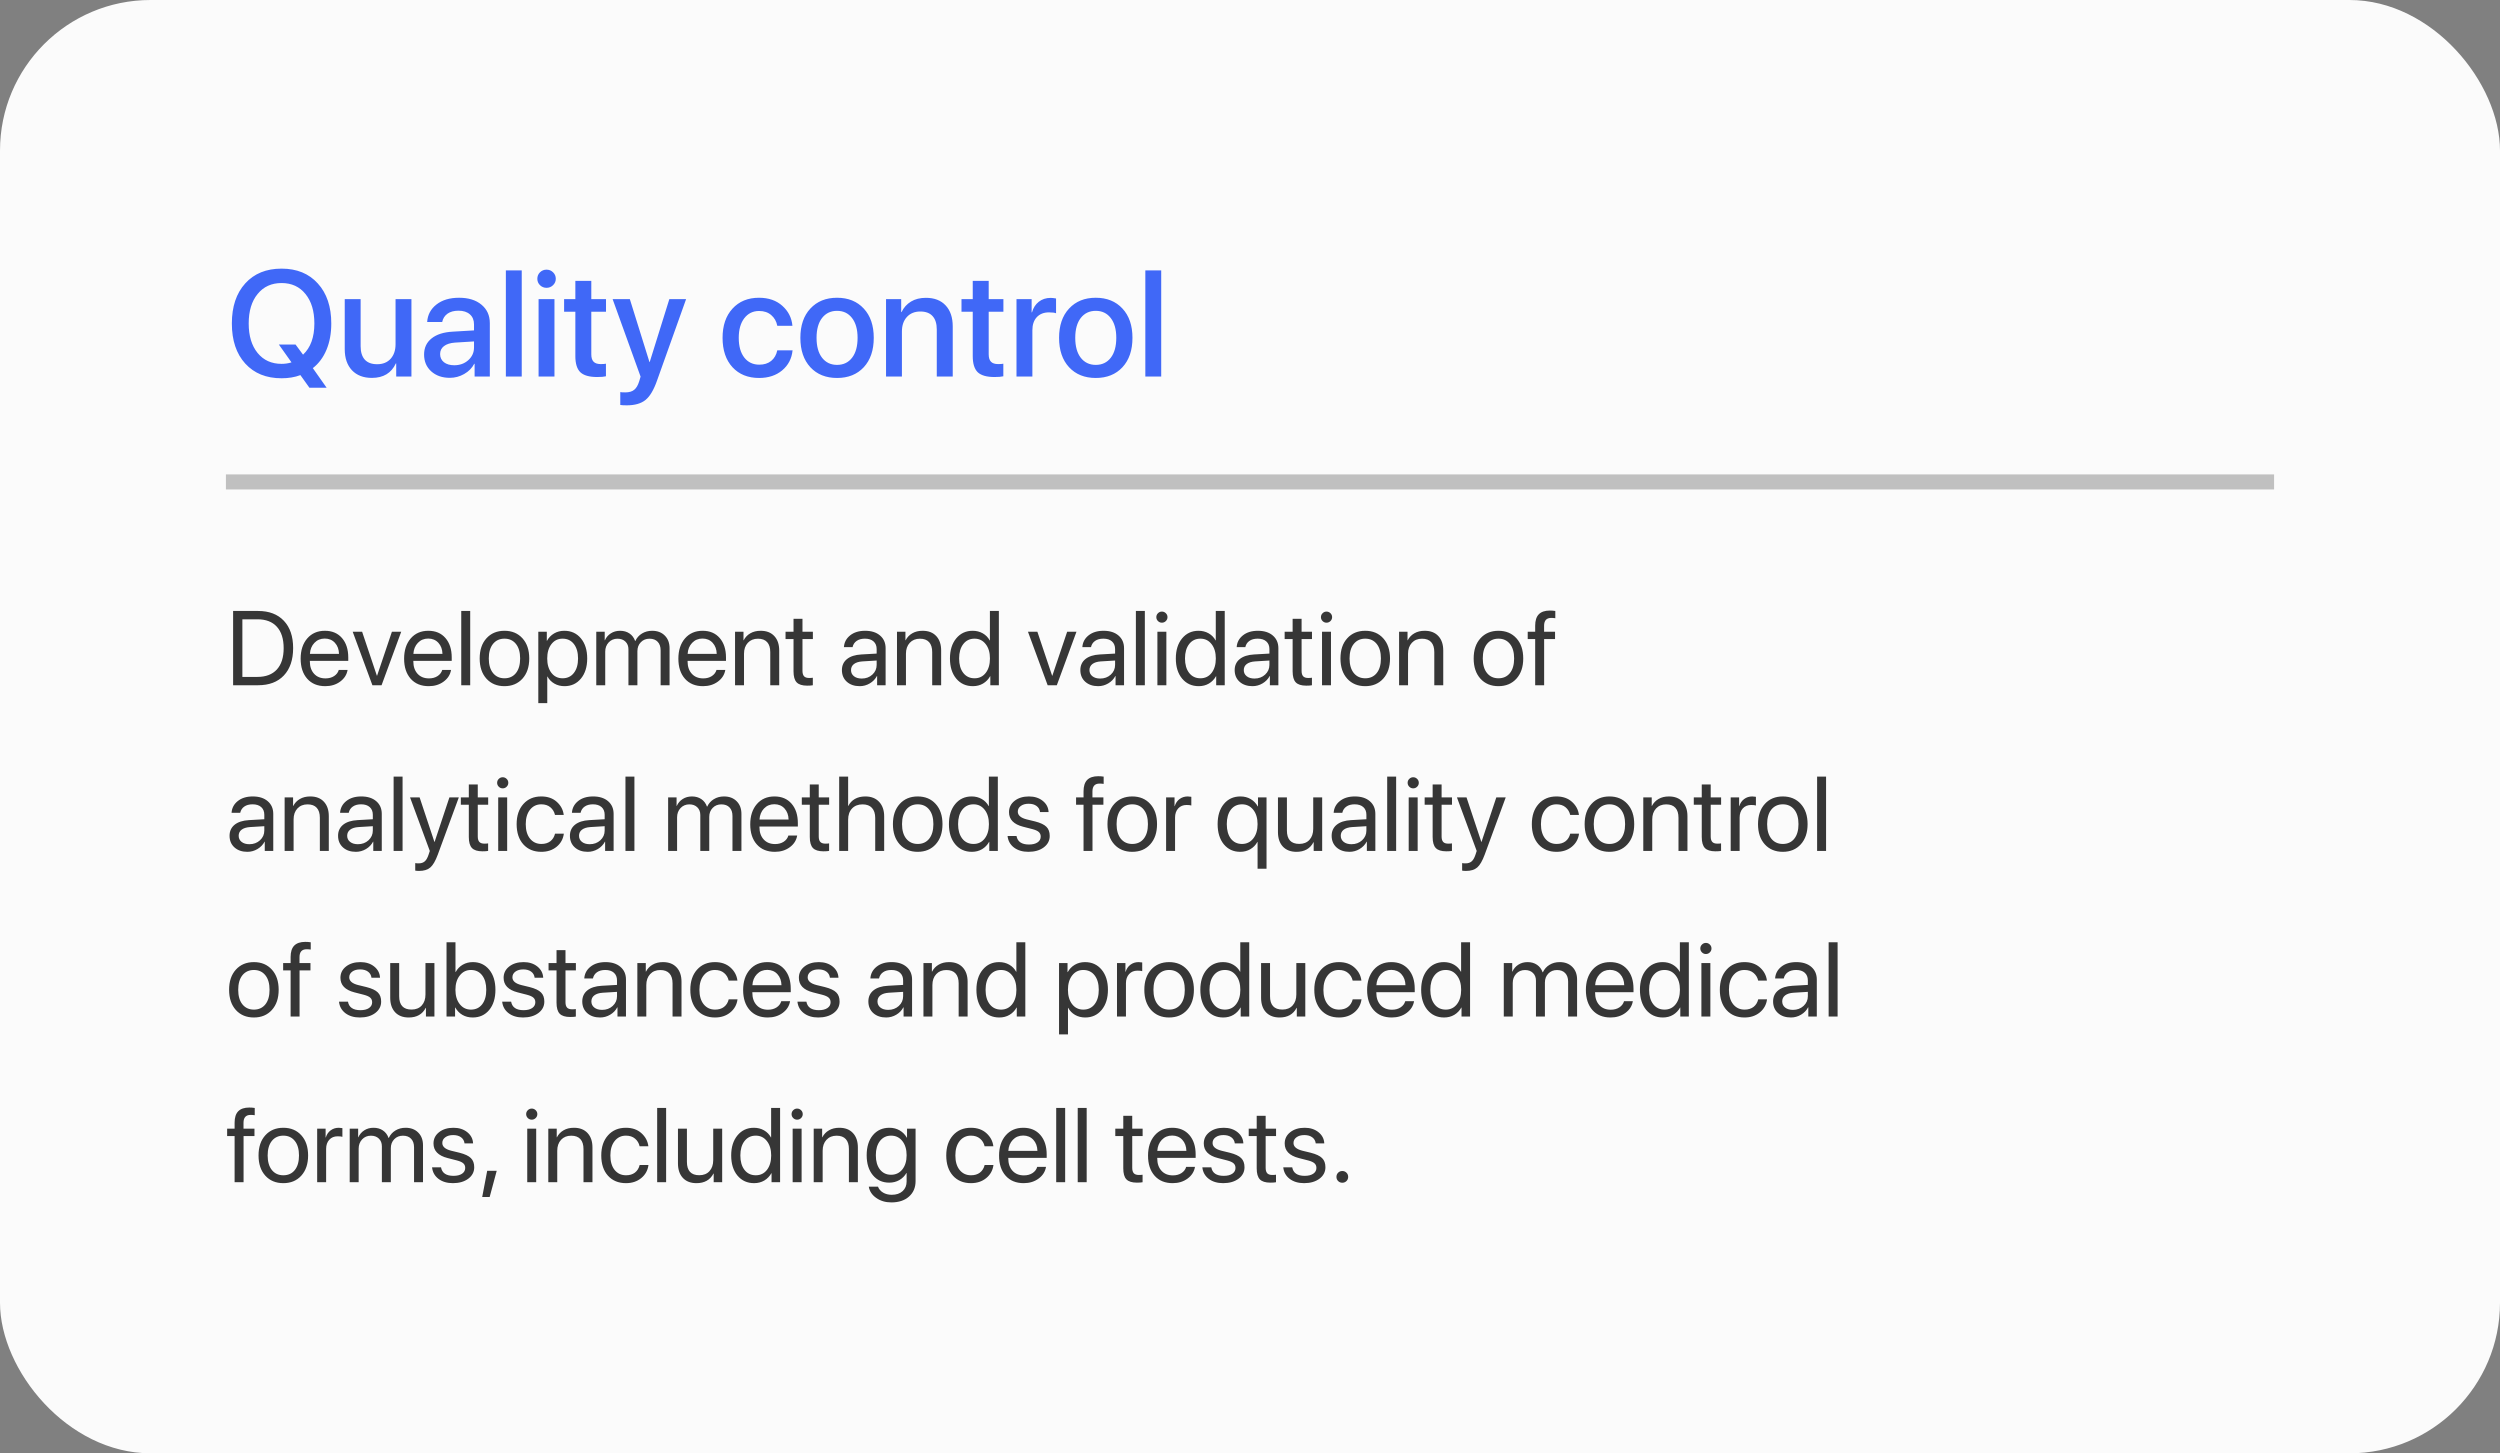
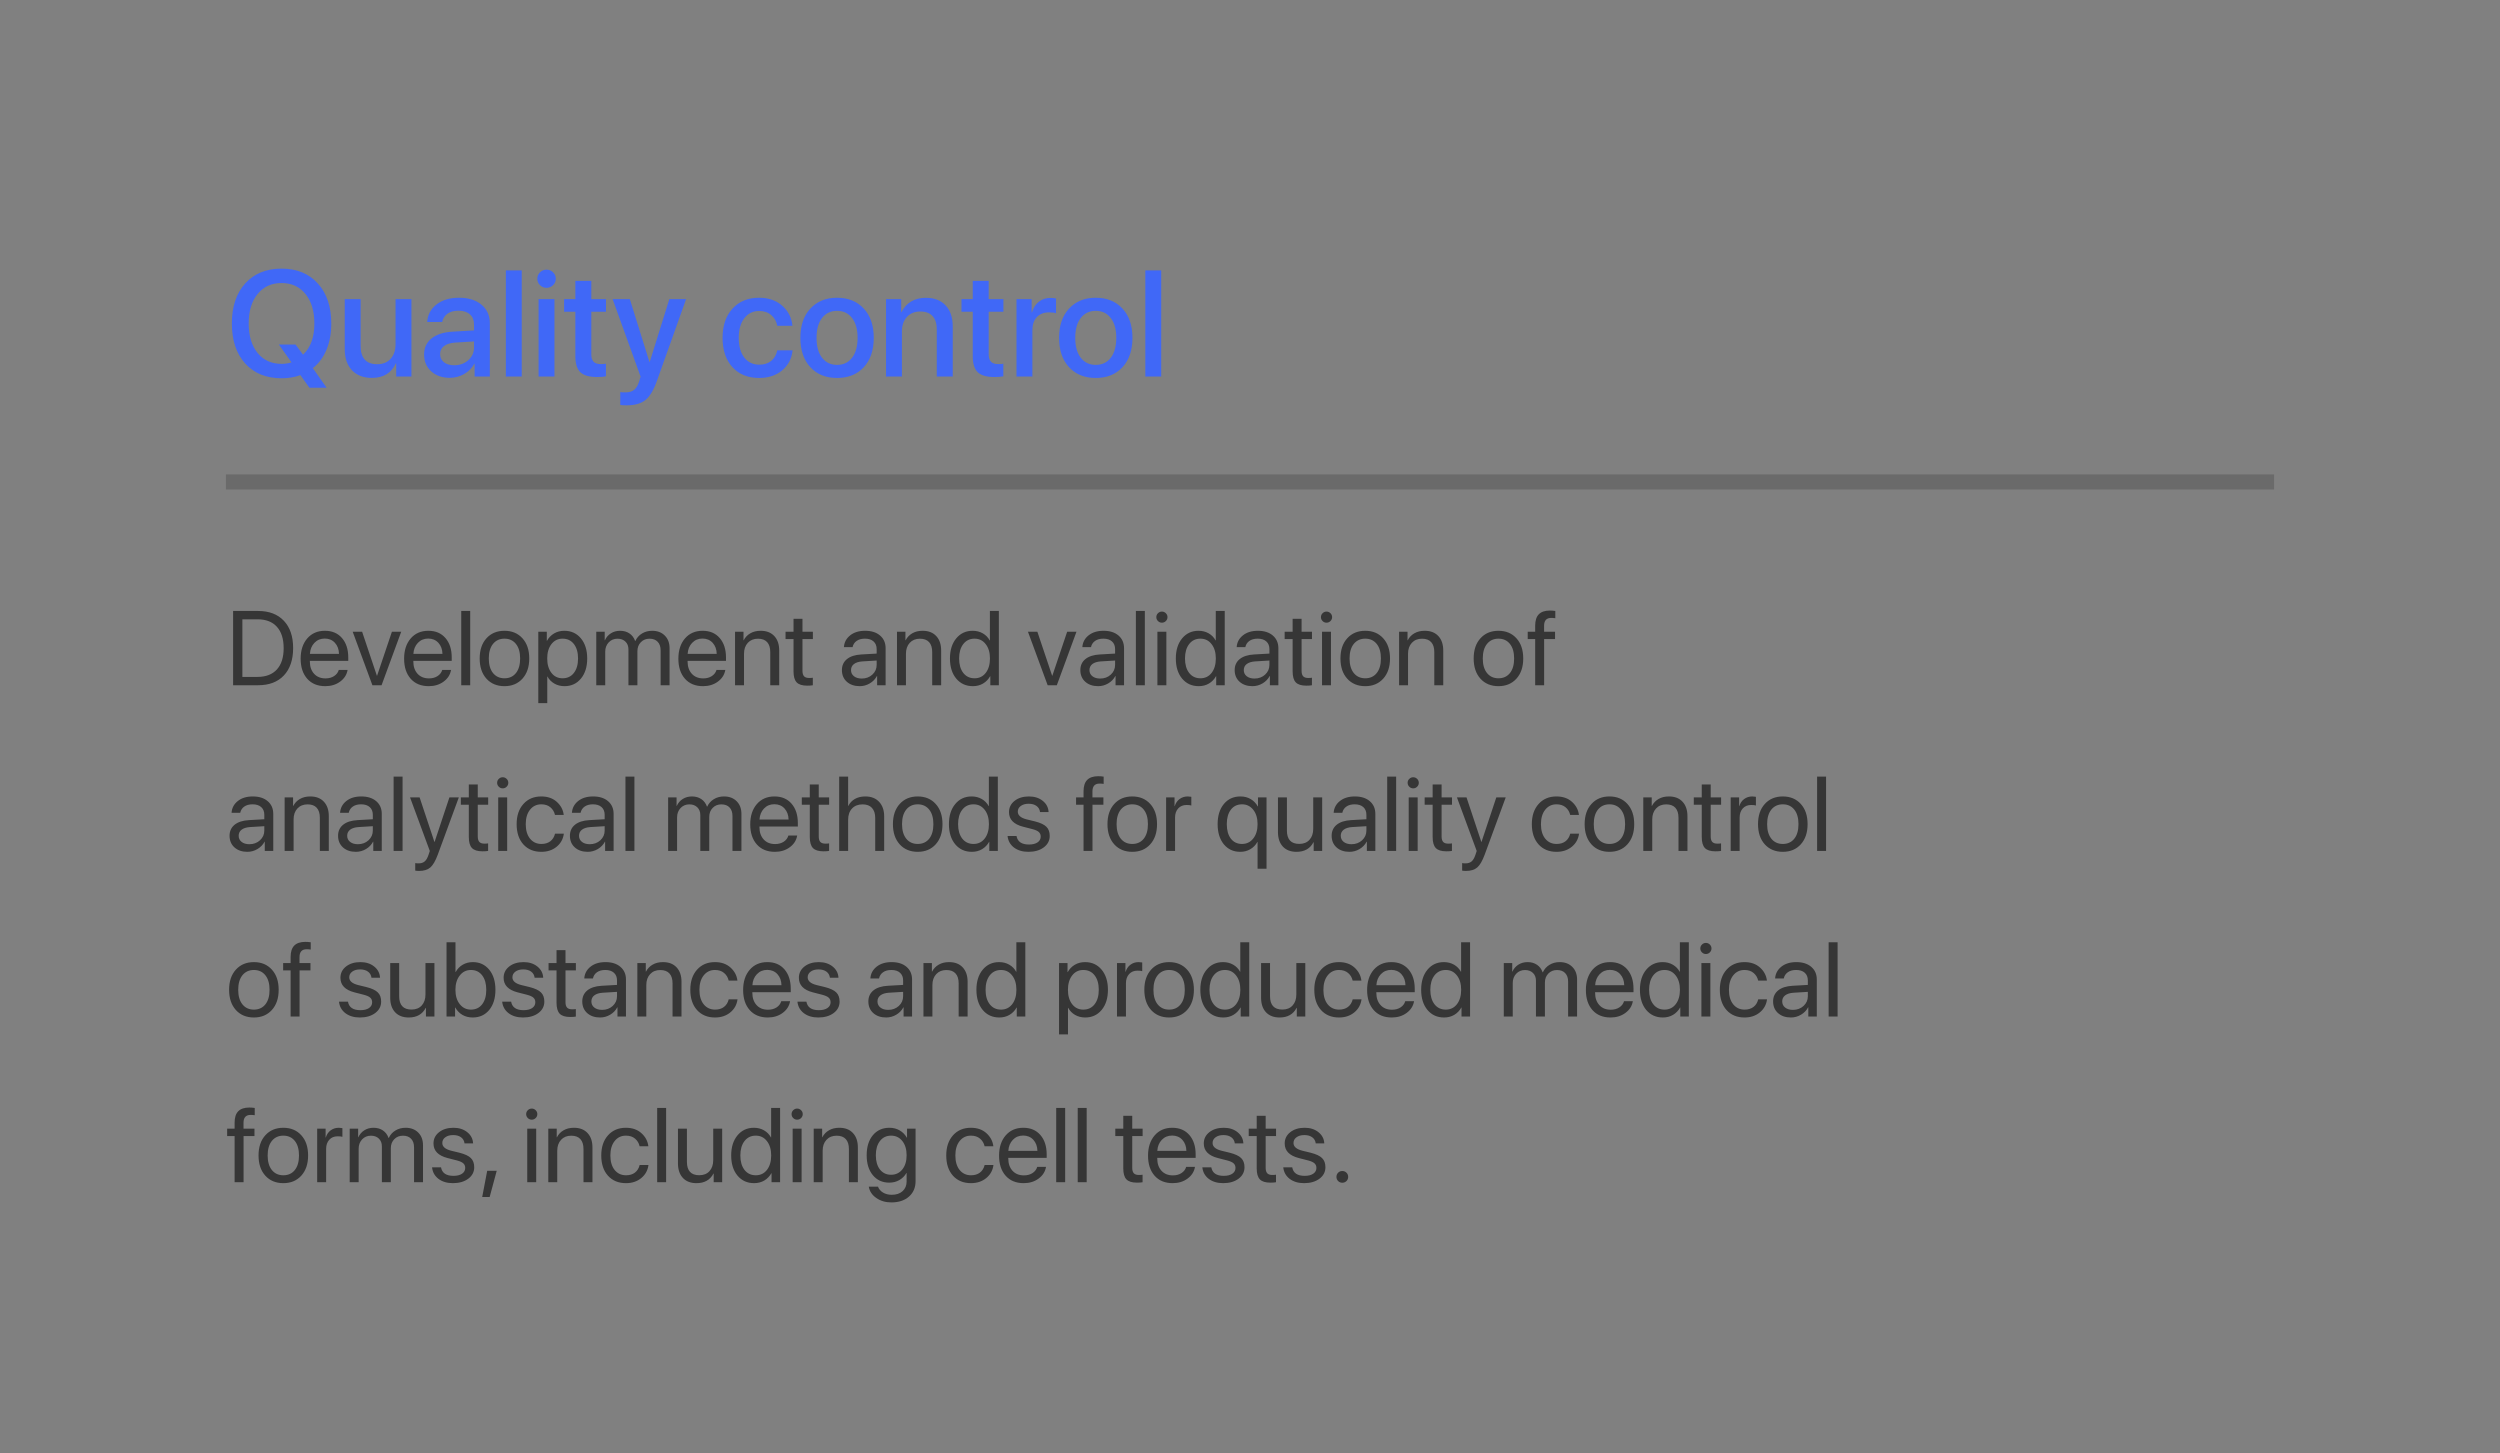
<svg xmlns="http://www.w3.org/2000/svg" width="332" height="193" viewBox="0 0 332 193" fill="none">
  <rect x="0" y="0" width="332" height="193" fill="#808080" stroke="none" />
-   <rect width="332" height="193" rx="20" fill="#FBFBFB" />
  <path d="M37.393 50.234C35.361 50.234 33.753 49.583 32.568 48.281C31.384 46.979 30.791 45.205 30.791 42.959C30.791 40.719 31.384 38.945 32.568 37.637C33.753 36.328 35.361 35.674 37.393 35.674C39.417 35.674 41.022 36.331 42.207 37.647C43.398 38.955 43.994 40.726 43.994 42.959C43.994 44.268 43.783 45.43 43.359 46.445C42.936 47.461 42.331 48.275 41.543 48.887L43.379 51.494H41.094L39.893 49.815C39.15 50.094 38.317 50.234 37.393 50.234ZM37.393 48.32C37.848 48.32 38.288 48.255 38.711 48.125L37.031 45.752H39.248L40.244 47.1C41.247 46.169 41.748 44.788 41.748 42.959C41.748 41.312 41.354 40.007 40.566 39.043C39.785 38.073 38.727 37.588 37.393 37.588C36.058 37.588 34.997 38.073 34.209 39.043C33.421 40.007 33.027 41.312 33.027 42.959C33.027 44.6 33.421 45.905 34.209 46.875C34.997 47.839 36.058 48.32 37.393 48.32ZM54.639 39.727V50H52.617V48.262H52.568C51.976 49.544 50.915 50.185 49.385 50.185C48.265 50.185 47.383 49.847 46.738 49.17C46.1 48.486 45.781 47.555 45.781 46.377V39.727H47.891V45.967C47.891 46.755 48.076 47.353 48.447 47.764C48.818 48.167 49.365 48.369 50.088 48.369C50.843 48.369 51.439 48.128 51.875 47.647C52.311 47.165 52.529 46.52 52.529 45.713V39.727H54.639ZM60.322 48.506C61.065 48.506 61.686 48.281 62.188 47.832C62.695 47.376 62.949 46.816 62.949 46.152V45.342L60.42 45.498C59.788 45.544 59.3 45.7 58.955 45.967C58.617 46.227 58.447 46.579 58.447 47.022C58.447 47.471 58.617 47.832 58.955 48.105C59.3 48.372 59.756 48.506 60.322 48.506ZM59.736 50.176C58.727 50.176 57.904 49.889 57.266 49.316C56.634 48.743 56.318 47.998 56.318 47.08C56.318 46.182 56.65 45.469 57.315 44.941C57.978 44.408 58.919 44.108 60.137 44.043L62.949 43.877V43.086C62.949 42.513 62.767 42.067 62.402 41.748C62.038 41.422 61.533 41.26 60.889 41.26C60.29 41.26 59.801 41.393 59.424 41.66C59.053 41.927 58.818 42.295 58.721 42.764H56.728C56.787 41.813 57.197 41.038 57.959 40.44C58.721 39.84 59.723 39.541 60.967 39.541C62.21 39.541 63.2 39.847 63.935 40.459C64.678 41.071 65.049 41.891 65.049 42.92V50H63.027V48.31H62.978C62.685 48.877 62.24 49.329 61.641 49.668C61.048 50.007 60.413 50.176 59.736 50.176ZM67.178 50V35.908H69.287V50H67.178ZM71.523 50V39.727H73.633V50H71.523ZM73.447 37.871C73.206 38.105 72.917 38.223 72.578 38.223C72.24 38.223 71.95 38.105 71.709 37.871C71.475 37.637 71.357 37.353 71.357 37.022C71.357 36.683 71.475 36.397 71.709 36.162C71.95 35.928 72.24 35.81 72.578 35.81C72.923 35.81 73.213 35.928 73.447 36.162C73.688 36.397 73.809 36.683 73.809 37.022C73.809 37.353 73.688 37.637 73.447 37.871ZM76.406 37.295H78.525V39.727H80.478V41.397H78.525V47.06C78.525 47.503 78.626 47.829 78.828 48.037C79.03 48.245 79.346 48.35 79.775 48.35C80.088 48.35 80.319 48.333 80.469 48.301V49.971C80.208 50.036 79.818 50.068 79.297 50.068C78.262 50.068 77.519 49.857 77.07 49.434C76.628 49.004 76.406 48.291 76.406 47.295V41.397H74.912V39.727H76.406V37.295ZM83.232 53.828C82.835 53.828 82.549 53.812 82.373 53.779V52.07C82.477 52.096 82.705 52.109 83.057 52.109C83.551 52.109 83.939 51.995 84.219 51.768C84.499 51.546 84.72 51.172 84.883 50.645C84.883 50.638 84.915 50.531 84.981 50.322L85.068 50.01L81.357 39.727H83.643L86.25 48.086H86.279L88.887 39.727H91.113L87.256 50.537C86.82 51.781 86.309 52.64 85.723 53.115C85.137 53.59 84.307 53.828 83.232 53.828ZM105.234 43.262H103.223C103.112 42.682 102.845 42.21 102.422 41.846C102.005 41.481 101.468 41.299 100.811 41.299C99.99 41.299 99.333 41.621 98.838 42.266C98.35 42.904 98.106 43.77 98.106 44.863C98.106 45.977 98.35 46.849 98.838 47.48C99.333 48.112 99.997 48.428 100.83 48.428C101.475 48.428 102.002 48.262 102.412 47.93C102.829 47.591 103.099 47.122 103.223 46.523H105.254C105.143 47.624 104.681 48.512 103.867 49.19C103.06 49.86 102.041 50.195 100.811 50.195C99.333 50.195 98.154 49.72 97.275 48.77C96.397 47.812 95.957 46.51 95.957 44.863C95.957 43.236 96.397 41.943 97.275 40.986C98.154 40.023 99.326 39.541 100.791 39.541C102.067 39.541 103.102 39.899 103.896 40.615C104.691 41.325 105.137 42.207 105.234 43.262ZM114.707 48.77C113.822 49.72 112.64 50.195 111.162 50.195C109.684 50.195 108.503 49.72 107.617 48.77C106.732 47.812 106.289 46.51 106.289 44.863C106.289 43.223 106.732 41.927 107.617 40.977C108.503 40.02 109.684 39.541 111.162 39.541C112.64 39.541 113.822 40.02 114.707 40.977C115.592 41.927 116.035 43.223 116.035 44.863C116.035 46.51 115.592 47.812 114.707 48.77ZM111.162 48.457C112.002 48.457 112.666 48.141 113.154 47.51C113.643 46.878 113.887 45.996 113.887 44.863C113.887 43.737 113.639 42.858 113.145 42.227C112.656 41.595 111.995 41.279 111.162 41.279C110.329 41.279 109.665 41.595 109.17 42.227C108.682 42.858 108.438 43.737 108.438 44.863C108.438 45.996 108.682 46.878 109.17 47.51C109.665 48.141 110.329 48.457 111.162 48.457ZM117.666 50V39.727H119.678V41.445H119.727C120.013 40.846 120.43 40.381 120.977 40.049C121.523 39.717 122.184 39.551 122.959 39.551C124.085 39.551 124.961 39.889 125.586 40.566C126.211 41.237 126.523 42.165 126.523 43.35V50H124.404V43.76C124.404 42.978 124.219 42.386 123.848 41.982C123.483 41.572 122.939 41.367 122.217 41.367C121.475 41.367 120.882 41.608 120.439 42.09C119.997 42.572 119.775 43.213 119.775 44.014V50H117.666ZM129.18 37.295H131.299V39.727H133.252V41.397H131.299V47.06C131.299 47.503 131.4 47.829 131.602 48.037C131.803 48.245 132.119 48.35 132.549 48.35C132.861 48.35 133.092 48.333 133.242 48.301V49.971C132.982 50.036 132.591 50.068 132.07 50.068C131.035 50.068 130.293 49.857 129.844 49.434C129.401 49.004 129.18 48.291 129.18 47.295V41.397H127.686V39.727H129.18V37.295ZM134.99 50V39.727H137.002V41.475H137.051C137.22 40.876 137.523 40.407 137.959 40.068C138.395 39.73 138.916 39.56 139.521 39.56C139.723 39.56 139.964 39.587 140.244 39.639V41.602C140.055 41.523 139.74 41.484 139.297 41.484C138.62 41.484 138.083 41.696 137.686 42.119C137.295 42.542 137.1 43.118 137.1 43.848V50H134.99ZM149.062 48.77C148.177 49.72 146.995 50.195 145.518 50.195C144.04 50.195 142.858 49.72 141.973 48.77C141.087 47.812 140.645 46.51 140.645 44.863C140.645 43.223 141.087 41.927 141.973 40.977C142.858 40.02 144.04 39.541 145.518 39.541C146.995 39.541 148.177 40.02 149.062 40.977C149.948 41.927 150.391 43.223 150.391 44.863C150.391 46.51 149.948 47.812 149.062 48.77ZM145.518 48.457C146.357 48.457 147.021 48.141 147.51 47.51C147.998 46.878 148.242 45.996 148.242 44.863C148.242 43.737 147.995 42.858 147.5 42.227C147.012 41.595 146.351 41.279 145.518 41.279C144.684 41.279 144.02 41.595 143.525 42.227C143.037 42.858 142.793 43.737 142.793 44.863C142.793 45.996 143.037 46.878 143.525 47.51C144.02 48.141 144.684 48.457 145.518 48.457ZM152.1 50V35.908H154.209V50H152.1Z" fill="#4068F7" />
  <line x1="30" y1="64" x2="302" y2="64" stroke="#363636" stroke-opacity="0.3" stroke-width="2" />
  <path d="M30.957 81.136H34.273C35.735 81.136 36.877 81.571 37.697 82.441C38.518 83.307 38.928 84.515 38.928 86.064C38.928 87.618 38.518 88.831 37.697 89.701C36.882 90.567 35.74 91 34.273 91H30.957V81.136ZM32.188 82.243V89.893H34.19C35.307 89.893 36.166 89.564 36.768 88.908C37.369 88.247 37.67 87.304 37.67 86.078C37.67 84.843 37.369 83.895 36.768 83.234C36.171 82.574 35.312 82.243 34.19 82.243H32.188ZM43.125 84.8C42.574 84.8 42.116 84.991 41.751 85.374C41.391 85.752 41.193 86.24 41.156 86.837H45.019C45.005 86.235 44.825 85.745 44.478 85.367C44.132 84.989 43.681 84.8 43.125 84.8ZM44.991 88.963H46.16C46.055 89.592 45.727 90.109 45.176 90.515C44.629 90.92 43.97 91.123 43.2 91.123C42.184 91.123 41.384 90.795 40.801 90.139C40.217 89.482 39.926 88.594 39.926 87.473C39.926 86.361 40.217 85.465 40.801 84.786C41.389 84.107 42.17 83.768 43.145 83.768C44.102 83.768 44.859 84.089 45.415 84.731C45.971 85.374 46.249 86.235 46.249 87.315V87.767H41.149V87.835C41.149 88.519 41.336 89.065 41.71 89.476C42.084 89.886 42.59 90.091 43.227 90.091C43.674 90.091 44.055 89.988 44.369 89.783C44.684 89.578 44.891 89.305 44.991 88.963ZM53.283 83.891L50.672 91H49.455L46.837 83.891H48.088L50.05 89.735H50.077L52.046 83.891H53.283ZM56.865 84.8C56.314 84.8 55.856 84.991 55.491 85.374C55.131 85.752 54.933 86.24 54.897 86.837H58.759C58.745 86.235 58.565 85.745 58.219 85.367C57.872 84.989 57.421 84.8 56.865 84.8ZM58.731 88.963H59.9C59.796 89.592 59.467 90.109 58.916 90.515C58.369 90.92 57.711 91.123 56.94 91.123C55.924 91.123 55.124 90.795 54.541 90.139C53.958 89.482 53.666 88.594 53.666 87.473C53.666 86.361 53.958 85.465 54.541 84.786C55.129 84.107 55.91 83.768 56.886 83.768C57.843 83.768 58.599 84.089 59.155 84.731C59.711 85.374 59.989 86.235 59.989 87.315V87.767H54.89V87.835C54.89 88.519 55.077 89.065 55.45 89.476C55.824 89.886 56.33 90.091 56.968 90.091C57.414 90.091 57.795 89.988 58.109 89.783C58.424 89.578 58.631 89.305 58.731 88.963ZM61.254 91V81.136H62.443V91H61.254ZM66.996 91.123C66.003 91.123 65.205 90.793 64.603 90.132C64.002 89.466 63.701 88.571 63.701 87.445C63.701 86.32 64.002 85.426 64.603 84.766C65.205 84.1 66.003 83.768 66.996 83.768C67.985 83.768 68.78 84.1 69.382 84.766C69.983 85.426 70.284 86.32 70.284 87.445C70.284 88.566 69.983 89.46 69.382 90.125C68.78 90.79 67.985 91.123 66.996 91.123ZM65.472 89.38C65.85 89.845 66.358 90.077 66.996 90.077C67.634 90.077 68.14 89.847 68.514 89.387C68.887 88.922 69.074 88.275 69.074 87.445C69.074 86.616 68.887 85.971 68.514 85.511C68.14 85.046 67.634 84.814 66.996 84.814C66.358 84.814 65.85 85.046 65.472 85.511C65.098 85.976 64.911 86.62 64.911 87.445C64.911 88.27 65.098 88.915 65.472 89.38ZM74.939 83.768C75.851 83.768 76.585 84.103 77.141 84.772C77.701 85.442 77.981 86.333 77.981 87.445C77.981 88.553 77.704 89.444 77.147 90.118C76.591 90.788 75.865 91.123 74.967 91.123C74.466 91.123 74.017 91.009 73.62 90.781C73.224 90.553 72.918 90.241 72.704 89.845H72.677V93.372H71.487V83.891H72.615V85.094H72.643C72.866 84.684 73.178 84.36 73.579 84.123C73.98 83.886 74.434 83.768 74.939 83.768ZM74.707 90.077C75.341 90.077 75.842 89.84 76.211 89.366C76.58 88.892 76.765 88.252 76.765 87.445C76.765 86.639 76.58 85.998 76.211 85.524C75.842 85.05 75.341 84.814 74.707 84.814C74.096 84.814 73.604 85.055 73.231 85.538C72.857 86.021 72.67 86.657 72.67 87.445C72.67 88.238 72.857 88.876 73.231 89.359C73.604 89.838 74.096 90.077 74.707 90.077ZM79.185 91V83.891H80.306V85.025H80.333C80.506 84.638 80.768 84.333 81.119 84.109C81.47 83.882 81.88 83.768 82.35 83.768C82.833 83.768 83.247 83.886 83.594 84.123C83.94 84.356 84.191 84.688 84.346 85.121H84.373C84.569 84.697 84.863 84.367 85.255 84.13C85.651 83.888 86.1 83.768 86.602 83.768C87.303 83.768 87.864 83.98 88.283 84.403C88.707 84.823 88.919 85.385 88.919 86.092V91H87.73V86.365C87.73 85.878 87.6 85.499 87.34 85.231C87.085 84.957 86.722 84.82 86.253 84.82C85.784 84.82 85.398 84.978 85.098 85.292C84.797 85.602 84.647 85.998 84.647 86.481V91H83.457V86.235C83.457 85.807 83.325 85.465 83.061 85.21C82.796 84.95 82.443 84.82 82.001 84.82C81.532 84.82 81.142 84.984 80.832 85.312C80.527 85.641 80.374 86.051 80.374 86.543V91H79.185ZM93.287 84.8C92.736 84.8 92.278 84.991 91.913 85.374C91.553 85.752 91.355 86.24 91.318 86.837H95.181C95.167 86.235 94.987 85.745 94.641 85.367C94.294 84.989 93.843 84.8 93.287 84.8ZM95.153 88.963H96.322C96.217 89.592 95.889 90.109 95.338 90.515C94.791 90.92 94.132 91.123 93.362 91.123C92.346 91.123 91.546 90.795 90.963 90.139C90.38 89.482 90.088 88.594 90.088 87.473C90.088 86.361 90.38 85.465 90.963 84.786C91.551 84.107 92.332 83.768 93.308 83.768C94.265 83.768 95.021 84.089 95.577 84.731C96.133 85.374 96.411 86.235 96.411 87.315V87.767H91.311V87.835C91.311 88.519 91.498 89.065 91.872 89.476C92.246 89.886 92.752 90.091 93.39 90.091C93.836 90.091 94.217 89.988 94.531 89.783C94.846 89.578 95.053 89.305 95.153 88.963ZM97.614 91V83.891H98.735V85.025H98.763C98.968 84.629 99.262 84.321 99.644 84.103C100.027 83.879 100.485 83.768 101.019 83.768C101.793 83.768 102.397 84.002 102.83 84.472C103.263 84.936 103.479 85.575 103.479 86.386V91H102.29V86.598C102.29 86.019 102.153 85.579 101.88 85.278C101.606 84.973 101.199 84.82 100.656 84.82C100.096 84.82 99.647 85.003 99.31 85.367C98.972 85.732 98.804 86.215 98.804 86.816V91H97.614ZM105.38 82.175H106.569V83.891H107.95V84.868H106.569V89.093C106.569 89.416 106.64 89.656 106.781 89.811C106.923 89.961 107.146 90.036 107.451 90.036C107.643 90.036 107.807 90.025 107.943 90.002V91C107.788 91.037 107.538 91.055 107.191 91.055C106.54 91.055 106.075 90.909 105.797 90.617C105.519 90.326 105.38 89.838 105.38 89.154V84.868H104.32V83.891H105.38V82.175ZM114.438 90.111C114.998 90.111 115.467 89.938 115.846 89.592C116.229 89.241 116.42 88.81 116.42 88.3V87.719L114.52 87.835C114.041 87.867 113.67 87.983 113.405 88.184C113.146 88.384 113.016 88.653 113.016 88.99C113.016 89.328 113.146 89.599 113.405 89.804C113.665 90.009 114.009 90.111 114.438 90.111ZM114.171 91.123C113.465 91.123 112.893 90.927 112.455 90.535C112.022 90.143 111.806 89.628 111.806 88.99C111.806 88.38 112.029 87.892 112.476 87.527C112.927 87.163 113.562 86.958 114.383 86.912L116.42 86.796V86.201C116.42 85.768 116.283 85.429 116.01 85.183C115.736 84.936 115.354 84.814 114.861 84.814C114.41 84.814 114.043 84.914 113.761 85.114C113.478 85.31 113.298 85.586 113.221 85.941H112.072C112.113 85.308 112.387 84.788 112.893 84.383C113.403 83.973 114.068 83.768 114.889 83.768C115.723 83.768 116.383 83.977 116.871 84.397C117.363 84.816 117.609 85.379 117.609 86.085V91H116.481V89.776H116.454C116.24 90.182 115.925 90.508 115.511 90.754C115.096 91 114.649 91.123 114.171 91.123ZM119.12 91V83.891H120.241V85.025H120.269C120.474 84.629 120.768 84.321 121.15 84.103C121.533 83.879 121.991 83.768 122.524 83.768C123.299 83.768 123.903 84.002 124.336 84.472C124.769 84.936 124.985 85.575 124.985 86.386V91H123.796V86.598C123.796 86.019 123.659 85.579 123.386 85.278C123.112 84.973 122.704 84.82 122.162 84.82C121.602 84.82 121.153 85.003 120.815 85.367C120.478 85.732 120.31 86.215 120.31 86.816V91H119.12ZM129.196 91.123C128.285 91.123 127.549 90.788 126.988 90.118C126.432 89.448 126.154 88.557 126.154 87.445C126.154 86.338 126.432 85.449 126.988 84.779C127.544 84.105 128.271 83.768 129.169 83.768C129.67 83.768 130.119 83.882 130.516 84.109C130.912 84.337 131.217 84.649 131.432 85.046H131.459V81.136H132.648V91H131.514V89.797H131.493C131.261 90.212 130.946 90.537 130.55 90.774C130.153 91.007 129.702 91.123 129.196 91.123ZM129.422 84.814C128.793 84.814 128.294 85.053 127.925 85.531C127.556 86.005 127.371 86.643 127.371 87.445C127.371 88.252 127.556 88.892 127.925 89.366C128.294 89.84 128.793 90.077 129.422 90.077C130.037 90.077 130.532 89.838 130.905 89.359C131.279 88.876 131.466 88.238 131.466 87.445C131.466 86.652 131.277 86.017 130.898 85.538C130.525 85.055 130.033 84.814 129.422 84.814ZM142.957 83.891L140.346 91H139.129L136.511 83.891H137.762L139.724 89.735H139.751L141.72 83.891H142.957ZM146.102 90.111C146.662 90.111 147.132 89.938 147.51 89.592C147.893 89.241 148.084 88.81 148.084 88.3V87.719L146.184 87.835C145.705 87.867 145.334 87.983 145.069 88.184C144.81 88.384 144.68 88.653 144.68 88.99C144.68 89.328 144.81 89.599 145.069 89.804C145.329 90.009 145.673 90.111 146.102 90.111ZM145.835 91.123C145.129 91.123 144.557 90.927 144.119 90.535C143.686 90.143 143.47 89.628 143.47 88.99C143.47 88.38 143.693 87.892 144.14 87.527C144.591 87.163 145.227 86.958 146.047 86.912L148.084 86.796V86.201C148.084 85.768 147.947 85.429 147.674 85.183C147.4 84.936 147.018 84.814 146.525 84.814C146.074 84.814 145.707 84.914 145.425 85.114C145.142 85.31 144.962 85.586 144.885 85.941H143.736C143.777 85.308 144.051 84.788 144.557 84.383C145.067 83.973 145.732 83.768 146.553 83.768C147.387 83.768 148.048 83.977 148.535 84.397C149.027 84.816 149.273 85.379 149.273 86.085V91H148.146V89.776H148.118C147.904 90.182 147.59 90.508 147.175 90.754C146.76 91 146.313 91.123 145.835 91.123ZM150.846 91V81.136H152.035V91H150.846ZM153.703 91V83.891H154.893V91H153.703ZM154.298 82.694C154.097 82.694 153.924 82.621 153.778 82.476C153.632 82.33 153.56 82.157 153.56 81.956C153.56 81.751 153.632 81.578 153.778 81.436C153.924 81.291 154.097 81.218 154.298 81.218C154.503 81.218 154.678 81.291 154.824 81.436C154.97 81.578 155.043 81.751 155.043 81.956C155.043 82.157 154.97 82.33 154.824 82.476C154.678 82.621 154.503 82.694 154.298 82.694ZM159.192 91.123C158.281 91.123 157.545 90.788 156.984 90.118C156.428 89.448 156.15 88.557 156.15 87.445C156.15 86.338 156.428 85.449 156.984 84.779C157.54 84.105 158.267 83.768 159.165 83.768C159.666 83.768 160.115 83.882 160.512 84.109C160.908 84.337 161.214 84.649 161.428 85.046H161.455V81.136H162.645V91H161.51V89.797H161.489C161.257 90.212 160.942 90.537 160.546 90.774C160.149 91.007 159.698 91.123 159.192 91.123ZM159.418 84.814C158.789 84.814 158.29 85.053 157.921 85.531C157.552 86.005 157.367 86.643 157.367 87.445C157.367 88.252 157.552 88.892 157.921 89.366C158.29 89.84 158.789 90.077 159.418 90.077C160.033 90.077 160.528 89.838 160.901 89.359C161.275 88.876 161.462 88.238 161.462 87.445C161.462 86.652 161.273 86.017 160.895 85.538C160.521 85.055 160.029 84.814 159.418 84.814ZM166.596 90.111C167.156 90.111 167.626 89.938 168.004 89.592C168.387 89.241 168.578 88.81 168.578 88.3V87.719L166.678 87.835C166.199 87.867 165.828 87.983 165.563 88.184C165.304 88.384 165.174 88.653 165.174 88.99C165.174 89.328 165.304 89.599 165.563 89.804C165.823 90.009 166.167 90.111 166.596 90.111ZM166.329 91.123C165.623 91.123 165.051 90.927 164.613 90.535C164.18 90.143 163.964 89.628 163.964 88.99C163.964 88.38 164.187 87.892 164.634 87.527C165.085 87.163 165.721 86.958 166.541 86.912L168.578 86.796V86.201C168.578 85.768 168.441 85.429 168.168 85.183C167.895 84.936 167.512 84.814 167.02 84.814C166.568 84.814 166.201 84.914 165.919 85.114C165.636 85.31 165.456 85.586 165.379 85.941H164.23C164.271 85.308 164.545 84.788 165.051 84.383C165.561 83.973 166.227 83.768 167.047 83.768C167.881 83.768 168.542 83.977 169.029 84.397C169.521 84.816 169.768 85.379 169.768 86.085V91H168.64V89.776H168.612C168.398 90.182 168.084 90.508 167.669 90.754C167.254 91 166.808 91.123 166.329 91.123ZM171.661 82.175H172.851V83.891H174.231V84.868H172.851V89.093C172.851 89.416 172.921 89.656 173.062 89.811C173.204 89.961 173.427 90.036 173.732 90.036C173.924 90.036 174.088 90.025 174.225 90.002V91C174.07 91.037 173.819 91.055 173.473 91.055C172.821 91.055 172.356 90.909 172.078 90.617C171.8 90.326 171.661 89.838 171.661 89.154V84.868H170.602V83.891H171.661V82.175ZM175.564 91V83.891H176.754V91H175.564ZM176.159 82.694C175.959 82.694 175.785 82.621 175.64 82.476C175.494 82.33 175.421 82.157 175.421 81.956C175.421 81.751 175.494 81.578 175.64 81.436C175.785 81.291 175.959 81.218 176.159 81.218C176.364 81.218 176.54 81.291 176.686 81.436C176.831 81.578 176.904 81.751 176.904 81.956C176.904 82.157 176.831 82.33 176.686 82.476C176.54 82.621 176.364 82.694 176.159 82.694ZM181.307 91.123C180.313 91.123 179.516 90.793 178.914 90.132C178.312 89.466 178.012 88.571 178.012 87.445C178.012 86.32 178.312 85.426 178.914 84.766C179.516 84.1 180.313 83.768 181.307 83.768C182.296 83.768 183.091 84.1 183.692 84.766C184.294 85.426 184.595 86.32 184.595 87.445C184.595 88.566 184.294 89.46 183.692 90.125C183.091 90.79 182.296 91.123 181.307 91.123ZM179.782 89.38C180.16 89.845 180.669 90.077 181.307 90.077C181.945 90.077 182.451 89.847 182.824 89.387C183.198 88.922 183.385 88.275 183.385 87.445C183.385 86.616 183.198 85.971 182.824 85.511C182.451 85.046 181.945 84.814 181.307 84.814C180.669 84.814 180.16 85.046 179.782 85.511C179.409 85.976 179.222 86.62 179.222 87.445C179.222 88.27 179.409 88.915 179.782 89.38ZM185.798 91V83.891H186.919V85.025H186.946C187.151 84.629 187.445 84.321 187.828 84.103C188.211 83.879 188.669 83.768 189.202 83.768C189.977 83.768 190.581 84.002 191.014 84.472C191.447 84.936 191.663 85.575 191.663 86.386V91H190.474V86.598C190.474 86.019 190.337 85.579 190.063 85.278C189.79 84.973 189.382 84.82 188.84 84.82C188.279 84.82 187.83 85.003 187.493 85.367C187.156 85.732 186.987 86.215 186.987 86.816V91H185.798ZM198.998 91.123C198.005 91.123 197.207 90.793 196.605 90.132C196.004 89.466 195.703 88.571 195.703 87.445C195.703 86.32 196.004 85.426 196.605 84.766C197.207 84.1 198.005 83.768 198.998 83.768C199.987 83.768 200.782 84.1 201.384 84.766C201.985 85.426 202.286 86.32 202.286 87.445C202.286 88.566 201.985 89.46 201.384 90.125C200.782 90.79 199.987 91.123 198.998 91.123ZM197.474 89.38C197.852 89.845 198.36 90.077 198.998 90.077C199.636 90.077 200.142 89.847 200.516 89.387C200.889 88.922 201.076 88.275 201.076 87.445C201.076 86.616 200.889 85.971 200.516 85.511C200.142 85.046 199.636 84.814 198.998 84.814C198.36 84.814 197.852 85.046 197.474 85.511C197.1 85.976 196.913 86.62 196.913 87.445C196.913 88.27 197.1 88.915 197.474 89.38ZM203.872 91V84.868H202.881V83.891H203.872V83.098C203.872 82.414 204.032 81.908 204.351 81.58C204.674 81.247 205.164 81.081 205.82 81.081C206.076 81.081 206.317 81.099 206.545 81.136V82.1C206.354 82.072 206.174 82.059 206.005 82.059C205.371 82.059 205.055 82.407 205.055 83.105V83.891H206.511V84.868H205.062V91H203.872ZM33.117 112.111C33.678 112.111 34.147 111.938 34.525 111.592C34.908 111.241 35.1 110.81 35.1 110.3V109.719L33.199 109.835C32.721 109.867 32.349 109.983 32.085 110.184C31.825 110.384 31.695 110.653 31.695 110.99C31.695 111.327 31.825 111.599 32.085 111.804C32.345 112.009 32.689 112.111 33.117 112.111ZM32.851 113.123C32.144 113.123 31.572 112.927 31.135 112.535C30.702 112.143 30.485 111.628 30.485 110.99C30.485 110.38 30.709 109.892 31.155 109.527C31.606 109.163 32.242 108.958 33.062 108.912L35.1 108.796V108.201C35.1 107.768 34.963 107.429 34.69 107.183C34.416 106.937 34.033 106.813 33.541 106.813C33.09 106.813 32.723 106.914 32.44 107.114C32.158 107.31 31.978 107.586 31.9 107.941H30.752C30.793 107.308 31.066 106.788 31.572 106.383C32.083 105.973 32.748 105.768 33.568 105.768C34.402 105.768 35.063 105.977 35.551 106.396C36.043 106.816 36.289 107.379 36.289 108.085V113H35.161V111.776H35.134C34.92 112.182 34.605 112.508 34.19 112.754C33.776 113 33.329 113.123 32.851 113.123ZM37.8 113V105.891H38.921V107.025H38.948C39.153 106.629 39.447 106.321 39.83 106.103C40.213 105.879 40.671 105.768 41.204 105.768C41.979 105.768 42.583 106.002 43.016 106.472C43.449 106.937 43.665 107.575 43.665 108.386V113H42.476V108.598C42.476 108.019 42.339 107.579 42.065 107.278C41.792 106.973 41.384 106.82 40.842 106.82C40.281 106.82 39.832 107.003 39.495 107.367C39.158 107.732 38.989 108.215 38.989 108.816V113H37.8ZM47.527 112.111C48.088 112.111 48.557 111.938 48.935 111.592C49.318 111.241 49.51 110.81 49.51 110.3V109.719L47.609 109.835C47.131 109.867 46.759 109.983 46.495 110.184C46.235 110.384 46.105 110.653 46.105 110.99C46.105 111.327 46.235 111.599 46.495 111.804C46.755 112.009 47.099 112.111 47.527 112.111ZM47.261 113.123C46.554 113.123 45.982 112.927 45.545 112.535C45.112 112.143 44.895 111.628 44.895 110.99C44.895 110.38 45.119 109.892 45.565 109.527C46.017 109.163 46.652 108.958 47.473 108.912L49.51 108.796V108.201C49.51 107.768 49.373 107.429 49.1 107.183C48.826 106.937 48.443 106.813 47.951 106.813C47.5 106.813 47.133 106.914 46.851 107.114C46.568 107.31 46.388 107.586 46.31 107.941H45.162C45.203 107.308 45.477 106.788 45.982 106.383C46.493 105.973 47.158 105.768 47.978 105.768C48.812 105.768 49.473 105.977 49.961 106.396C50.453 106.816 50.699 107.379 50.699 108.085V113H49.571V111.776H49.544C49.33 112.182 49.015 112.508 48.601 112.754C48.186 113 47.739 113.123 47.261 113.123ZM52.272 113V103.136H53.461V113H52.272ZM55.655 115.659C55.446 115.659 55.275 115.646 55.143 115.618V114.62C55.252 114.643 55.407 114.654 55.607 114.654C55.94 114.654 56.207 114.565 56.407 114.388C56.608 114.215 56.776 113.921 56.913 113.506L57.077 113.007L54.452 105.891H55.724L57.692 111.811H57.713L59.682 105.891H60.933L58.137 113.499C57.831 114.328 57.501 114.896 57.145 115.201C56.795 115.507 56.298 115.659 55.655 115.659ZM62.259 104.175H63.448V105.891H64.829V106.868H63.448V111.093C63.448 111.416 63.519 111.656 63.66 111.811C63.801 111.961 64.025 112.036 64.33 112.036C64.522 112.036 64.686 112.025 64.822 112.002V113C64.667 113.036 64.417 113.055 64.07 113.055C63.419 113.055 62.954 112.909 62.676 112.617C62.398 112.326 62.259 111.838 62.259 111.154V106.868H61.199V105.891H62.259V104.175ZM66.162 113V105.891H67.352V113H66.162ZM66.757 104.694C66.556 104.694 66.383 104.621 66.237 104.476C66.091 104.33 66.019 104.157 66.019 103.956C66.019 103.751 66.091 103.578 66.237 103.437C66.383 103.291 66.556 103.218 66.757 103.218C66.962 103.218 67.137 103.291 67.283 103.437C67.429 103.578 67.502 103.751 67.502 103.956C67.502 104.157 67.429 104.33 67.283 104.476C67.137 104.621 66.962 104.694 66.757 104.694ZM74.864 108.222H73.702C73.611 107.812 73.408 107.474 73.094 107.21C72.784 106.946 72.38 106.813 71.884 106.813C71.264 106.813 70.765 107.053 70.387 107.531C70.008 108.005 69.819 108.643 69.819 109.445C69.819 110.261 70.008 110.904 70.387 111.373C70.769 111.842 71.273 112.077 71.897 112.077C72.376 112.077 72.77 111.959 73.08 111.722C73.394 111.48 73.604 111.143 73.709 110.71H74.878C74.787 111.421 74.466 112.002 73.914 112.453C73.367 112.9 72.693 113.123 71.891 113.123C70.897 113.123 70.102 112.795 69.505 112.139C68.908 111.478 68.609 110.58 68.609 109.445C68.609 108.329 68.908 107.438 69.505 106.772C70.102 106.103 70.893 105.768 71.877 105.768C72.725 105.768 73.413 106.007 73.941 106.485C74.475 106.964 74.782 107.543 74.864 108.222ZM78.316 112.111C78.877 112.111 79.346 111.938 79.725 111.592C80.107 111.241 80.299 110.81 80.299 110.3V109.719L78.398 109.835C77.92 109.867 77.549 109.983 77.284 110.184C77.024 110.384 76.894 110.653 76.894 110.99C76.894 111.327 77.024 111.599 77.284 111.804C77.544 112.009 77.888 112.111 78.316 112.111ZM78.05 113.123C77.343 113.123 76.772 112.927 76.334 112.535C75.901 112.143 75.685 111.628 75.685 110.99C75.685 110.38 75.908 109.892 76.355 109.527C76.806 109.163 77.441 108.958 78.262 108.912L80.299 108.796V108.201C80.299 107.768 80.162 107.429 79.889 107.183C79.615 106.937 79.232 106.813 78.74 106.813C78.289 106.813 77.922 106.914 77.64 107.114C77.357 107.31 77.177 107.586 77.1 107.941H75.951C75.992 107.308 76.266 106.788 76.772 106.383C77.282 105.973 77.947 105.768 78.768 105.768C79.602 105.768 80.262 105.977 80.75 106.396C81.242 106.816 81.488 107.379 81.488 108.085V113H80.36V111.776H80.333C80.119 112.182 79.804 112.508 79.39 112.754C78.975 113 78.528 113.123 78.05 113.123ZM83.061 113V103.136H84.25V113H83.061ZM88.728 113V105.891H89.849V107.025H89.876C90.049 106.638 90.311 106.333 90.662 106.109C91.013 105.882 91.423 105.768 91.893 105.768C92.376 105.768 92.79 105.886 93.137 106.123C93.483 106.355 93.734 106.688 93.889 107.121H93.916C94.112 106.697 94.406 106.367 94.798 106.13C95.194 105.888 95.643 105.768 96.144 105.768C96.846 105.768 97.407 105.979 97.826 106.403C98.25 106.823 98.462 107.385 98.462 108.092V113H97.272V108.365C97.272 107.878 97.143 107.499 96.883 107.23C96.628 106.957 96.265 106.82 95.796 106.82C95.326 106.82 94.941 106.978 94.641 107.292C94.34 107.602 94.189 107.998 94.189 108.481V113H93V108.235C93 107.807 92.868 107.465 92.603 107.21C92.339 106.95 91.986 106.82 91.544 106.82C91.075 106.82 90.685 106.984 90.375 107.312C90.07 107.641 89.917 108.051 89.917 108.543V113H88.728ZM102.83 106.8C102.279 106.8 101.821 106.991 101.456 107.374C101.096 107.752 100.898 108.24 100.861 108.837H104.724C104.71 108.235 104.53 107.745 104.184 107.367C103.837 106.989 103.386 106.8 102.83 106.8ZM104.696 110.963H105.865C105.76 111.592 105.432 112.109 104.881 112.515C104.334 112.92 103.675 113.123 102.905 113.123C101.889 113.123 101.089 112.795 100.506 112.139C99.922 111.482 99.631 110.594 99.631 109.473C99.631 108.361 99.922 107.465 100.506 106.786C101.094 106.107 101.875 105.768 102.851 105.768C103.808 105.768 104.564 106.089 105.12 106.731C105.676 107.374 105.954 108.235 105.954 109.315V109.767H100.854V109.835C100.854 110.519 101.041 111.065 101.415 111.476C101.789 111.886 102.295 112.091 102.933 112.091C103.379 112.091 103.76 111.988 104.074 111.783C104.389 111.578 104.596 111.305 104.696 110.963ZM107.54 104.175H108.729V105.891H110.11V106.868H108.729V111.093C108.729 111.416 108.8 111.656 108.941 111.811C109.083 111.961 109.306 112.036 109.611 112.036C109.803 112.036 109.967 112.025 110.104 112.002V113C109.949 113.036 109.698 113.055 109.352 113.055C108.7 113.055 108.235 112.909 107.957 112.617C107.679 112.326 107.54 111.838 107.54 111.154V106.868H106.48V105.891H107.54V104.175ZM111.443 113V103.136H112.633V107.025H112.66C112.861 106.624 113.152 106.314 113.535 106.096C113.923 105.877 114.383 105.768 114.916 105.768C115.691 105.768 116.301 106.007 116.748 106.485C117.195 106.964 117.418 107.604 117.418 108.406V113H116.229V108.625C116.229 108.051 116.085 107.606 115.798 107.292C115.515 106.978 115.098 106.82 114.547 106.82C113.959 106.82 113.492 107.005 113.146 107.374C112.804 107.743 112.633 108.238 112.633 108.857V113H111.443ZM121.875 113.123C120.882 113.123 120.084 112.793 119.482 112.132C118.881 111.466 118.58 110.571 118.58 109.445C118.58 108.32 118.881 107.426 119.482 106.766C120.084 106.1 120.882 105.768 121.875 105.768C122.864 105.768 123.659 106.1 124.261 106.766C124.862 107.426 125.163 108.32 125.163 109.445C125.163 110.566 124.862 111.46 124.261 112.125C123.659 112.79 122.864 113.123 121.875 113.123ZM120.351 111.38C120.729 111.845 121.237 112.077 121.875 112.077C122.513 112.077 123.019 111.847 123.393 111.387C123.766 110.922 123.953 110.275 123.953 109.445C123.953 108.616 123.766 107.971 123.393 107.511C123.019 107.046 122.513 106.813 121.875 106.813C121.237 106.813 120.729 107.046 120.351 107.511C119.977 107.976 119.79 108.62 119.79 109.445C119.79 110.27 119.977 110.915 120.351 111.38ZM129.06 113.123C128.148 113.123 127.412 112.788 126.852 112.118C126.296 111.448 126.018 110.557 126.018 109.445C126.018 108.338 126.296 107.449 126.852 106.779C127.408 106.105 128.134 105.768 129.032 105.768C129.534 105.768 129.982 105.882 130.379 106.109C130.775 106.337 131.081 106.649 131.295 107.046H131.322V103.136H132.512V113H131.377V111.797H131.356C131.124 112.212 130.81 112.537 130.413 112.774C130.017 113.007 129.565 113.123 129.06 113.123ZM129.285 106.813C128.656 106.813 128.157 107.053 127.788 107.531C127.419 108.005 127.234 108.643 127.234 109.445C127.234 110.252 127.419 110.892 127.788 111.366C128.157 111.84 128.656 112.077 129.285 112.077C129.9 112.077 130.395 111.838 130.769 111.359C131.142 110.876 131.329 110.238 131.329 109.445C131.329 108.652 131.14 108.017 130.762 107.538C130.388 107.055 129.896 106.813 129.285 106.813ZM133.995 107.853C133.995 107.242 134.241 106.743 134.733 106.355C135.23 105.964 135.868 105.768 136.647 105.768C137.381 105.768 137.992 105.964 138.479 106.355C138.967 106.747 139.225 107.244 139.252 107.846H138.117C138.076 107.499 137.921 107.228 137.652 107.032C137.388 106.836 137.039 106.738 136.606 106.738C136.174 106.738 135.825 106.836 135.561 107.032C135.296 107.224 135.164 107.477 135.164 107.791C135.164 108.274 135.558 108.616 136.347 108.816L137.447 109.083C138.163 109.265 138.666 109.502 138.958 109.794C139.254 110.081 139.402 110.487 139.402 111.011C139.402 111.631 139.138 112.139 138.609 112.535C138.081 112.927 137.402 113.123 136.572 113.123C135.798 113.123 135.157 112.932 134.651 112.549C134.15 112.161 133.868 111.651 133.804 111.018H134.993C135.125 111.774 135.677 112.152 136.647 112.152C137.126 112.152 137.504 112.059 137.782 111.872C138.065 111.681 138.206 111.423 138.206 111.1C138.206 110.844 138.122 110.642 137.953 110.491C137.789 110.341 137.509 110.213 137.112 110.108L135.861 109.787C134.617 109.468 133.995 108.823 133.995 107.853ZM143.894 113V106.868H142.902V105.891H143.894V105.098C143.894 104.414 144.053 103.908 144.372 103.58C144.696 103.247 145.186 103.081 145.842 103.081C146.097 103.081 146.339 103.099 146.566 103.136V104.1C146.375 104.072 146.195 104.059 146.026 104.059C145.393 104.059 145.076 104.407 145.076 105.104V105.891H146.532V106.868H145.083V113H143.894ZM150.367 113.123C149.374 113.123 148.576 112.793 147.975 112.132C147.373 111.466 147.072 110.571 147.072 109.445C147.072 108.32 147.373 107.426 147.975 106.766C148.576 106.1 149.374 105.768 150.367 105.768C151.356 105.768 152.151 106.1 152.753 106.766C153.354 107.426 153.655 108.32 153.655 109.445C153.655 110.566 153.354 111.46 152.753 112.125C152.151 112.79 151.356 113.123 150.367 113.123ZM148.843 111.38C149.221 111.845 149.729 112.077 150.367 112.077C151.005 112.077 151.511 111.847 151.885 111.387C152.258 110.922 152.445 110.275 152.445 109.445C152.445 108.616 152.258 107.971 151.885 107.511C151.511 107.046 151.005 106.813 150.367 106.813C149.729 106.813 149.221 107.046 148.843 107.511C148.469 107.976 148.282 108.62 148.282 109.445C148.282 110.27 148.469 110.915 148.843 111.38ZM154.858 113V105.891H155.979V107.053H156.007C156.125 106.656 156.337 106.344 156.643 106.116C156.952 105.884 157.315 105.768 157.729 105.768C157.825 105.768 157.985 105.784 158.208 105.815V106.971C158.08 106.925 157.868 106.902 157.572 106.902C157.112 106.902 156.743 107.055 156.465 107.36C156.187 107.666 156.048 108.069 156.048 108.57V113H154.858ZM164.729 105.768C165.24 105.768 165.693 105.884 166.09 106.116C166.486 106.349 166.801 106.674 167.033 107.094H167.061V105.891H168.195V115.372H167.006V111.811H166.979C166.755 112.221 166.443 112.542 166.042 112.774C165.646 113.007 165.199 113.123 164.702 113.123C163.8 113.123 163.073 112.788 162.521 112.118C161.975 111.448 161.701 110.557 161.701 109.445C161.701 108.329 161.977 107.438 162.528 106.772C163.08 106.103 163.813 105.768 164.729 105.768ZM164.941 112.077C165.552 112.077 166.049 111.836 166.432 111.353C166.814 110.869 167.006 110.234 167.006 109.445C167.006 108.657 166.814 108.021 166.432 107.538C166.049 107.055 165.552 106.813 164.941 106.813C164.317 106.813 163.823 107.05 163.458 107.524C163.098 107.994 162.918 108.634 162.918 109.445C162.918 110.257 163.098 110.899 163.458 111.373C163.823 111.842 164.317 112.077 164.941 112.077ZM175.585 105.891V113H174.457V111.845H174.43C173.988 112.697 173.236 113.123 172.174 113.123C171.404 113.123 170.8 112.891 170.362 112.426C169.929 111.956 169.713 111.316 169.713 110.505V105.891H170.902V110.293C170.902 111.478 171.449 112.07 172.543 112.07C173.117 112.07 173.568 111.89 173.896 111.53C174.229 111.166 174.396 110.678 174.396 110.067V105.891H175.585ZM179.475 112.111C180.035 112.111 180.505 111.938 180.883 111.592C181.266 111.241 181.457 110.81 181.457 110.3V109.719L179.557 109.835C179.078 109.867 178.707 109.983 178.442 110.184C178.183 110.384 178.053 110.653 178.053 110.99C178.053 111.327 178.183 111.599 178.442 111.804C178.702 112.009 179.046 112.111 179.475 112.111ZM179.208 113.123C178.502 113.123 177.93 112.927 177.492 112.535C177.059 112.143 176.843 111.628 176.843 110.99C176.843 110.38 177.066 109.892 177.513 109.527C177.964 109.163 178.6 108.958 179.42 108.912L181.457 108.796V108.201C181.457 107.768 181.32 107.429 181.047 107.183C180.773 106.937 180.391 106.813 179.898 106.813C179.447 106.813 179.08 106.914 178.798 107.114C178.515 107.31 178.335 107.586 178.258 107.941H177.109C177.15 107.308 177.424 106.788 177.93 106.383C178.44 105.973 179.105 105.768 179.926 105.768C180.76 105.768 181.421 105.977 181.908 106.396C182.4 106.816 182.646 107.379 182.646 108.085V113H181.519V111.776H181.491C181.277 112.182 180.963 112.508 180.548 112.754C180.133 113 179.687 113.123 179.208 113.123ZM184.219 113V103.136H185.408V113H184.219ZM187.076 113V105.891H188.266V113H187.076ZM187.671 104.694C187.47 104.694 187.297 104.621 187.151 104.476C187.006 104.33 186.933 104.157 186.933 103.956C186.933 103.751 187.006 103.578 187.151 103.437C187.297 103.291 187.47 103.218 187.671 103.218C187.876 103.218 188.051 103.291 188.197 103.437C188.343 103.578 188.416 103.751 188.416 103.956C188.416 104.157 188.343 104.33 188.197 104.476C188.051 104.621 187.876 104.694 187.671 104.694ZM190.255 104.175H191.444V105.891H192.825V106.868H191.444V111.093C191.444 111.416 191.515 111.656 191.656 111.811C191.798 111.961 192.021 112.036 192.326 112.036C192.518 112.036 192.682 112.025 192.818 112.002V113C192.663 113.036 192.413 113.055 192.066 113.055C191.415 113.055 190.95 112.909 190.672 112.617C190.394 112.326 190.255 111.838 190.255 111.154V106.868H189.195V105.891H190.255V104.175ZM194.685 115.659C194.475 115.659 194.304 115.646 194.172 115.618V114.62C194.281 114.643 194.436 114.654 194.637 114.654C194.969 114.654 195.236 114.565 195.437 114.388C195.637 114.215 195.806 113.921 195.942 113.506L196.106 113.007L193.481 105.891H194.753L196.722 111.811H196.742L198.711 105.891H199.962L197.166 113.499C196.861 114.328 196.53 114.896 196.175 115.201C195.824 115.507 195.327 115.659 194.685 115.659ZM209.683 108.222H208.521C208.429 107.812 208.227 107.474 207.912 107.21C207.602 106.946 207.199 106.813 206.702 106.813C206.082 106.813 205.583 107.053 205.205 107.531C204.827 108.005 204.638 108.643 204.638 109.445C204.638 110.261 204.827 110.904 205.205 111.373C205.588 111.842 206.091 112.077 206.716 112.077C207.194 112.077 207.589 111.959 207.898 111.722C208.213 111.48 208.423 111.143 208.527 110.71H209.696C209.605 111.421 209.284 112.002 208.732 112.453C208.186 112.9 207.511 113.123 206.709 113.123C205.715 113.123 204.92 112.795 204.323 112.139C203.726 111.478 203.428 110.58 203.428 109.445C203.428 108.329 203.726 107.438 204.323 106.772C204.92 106.103 205.711 105.768 206.695 105.768C207.543 105.768 208.231 106.007 208.76 106.485C209.293 106.964 209.601 107.543 209.683 108.222ZM213.736 113.123C212.743 113.123 211.945 112.793 211.344 112.132C210.742 111.466 210.441 110.571 210.441 109.445C210.441 108.32 210.742 107.426 211.344 106.766C211.945 106.1 212.743 105.768 213.736 105.768C214.725 105.768 215.521 106.1 216.122 106.766C216.724 107.426 217.024 108.32 217.024 109.445C217.024 110.566 216.724 111.46 216.122 112.125C215.521 112.79 214.725 113.123 213.736 113.123ZM212.212 111.38C212.59 111.845 213.098 112.077 213.736 112.077C214.374 112.077 214.88 111.847 215.254 111.387C215.628 110.922 215.814 110.275 215.814 109.445C215.814 108.616 215.628 107.971 215.254 107.511C214.88 107.046 214.374 106.813 213.736 106.813C213.098 106.813 212.59 107.046 212.212 107.511C211.838 107.976 211.651 108.62 211.651 109.445C211.651 110.27 211.838 110.915 212.212 111.38ZM218.228 113V105.891H219.349V107.025H219.376C219.581 106.629 219.875 106.321 220.258 106.103C220.641 105.879 221.099 105.768 221.632 105.768C222.407 105.768 223.01 106.002 223.443 106.472C223.876 106.937 224.093 107.575 224.093 108.386V113H222.903V108.598C222.903 108.019 222.767 107.579 222.493 107.278C222.22 106.973 221.812 106.82 221.27 106.82C220.709 106.82 220.26 107.003 219.923 107.367C219.586 107.732 219.417 108.215 219.417 108.816V113H218.228ZM225.993 104.175H227.183V105.891H228.563V106.868H227.183V111.093C227.183 111.416 227.253 111.656 227.395 111.811C227.536 111.961 227.759 112.036 228.064 112.036C228.256 112.036 228.42 112.025 228.557 112.002V113C228.402 113.036 228.151 113.055 227.805 113.055C227.153 113.055 226.688 112.909 226.41 112.617C226.132 112.326 225.993 111.838 225.993 111.154V106.868H224.934V105.891H225.993V104.175ZM229.835 113V105.891H230.956V107.053H230.983C231.102 106.656 231.314 106.344 231.619 106.116C231.929 105.884 232.291 105.768 232.706 105.768C232.802 105.768 232.961 105.784 233.185 105.815V106.971C233.057 106.925 232.845 106.902 232.549 106.902C232.089 106.902 231.719 107.055 231.441 107.36C231.163 107.666 231.024 108.069 231.024 108.57V113H229.835ZM236.76 113.123C235.766 113.123 234.969 112.793 234.367 112.132C233.766 111.466 233.465 110.571 233.465 109.445C233.465 108.32 233.766 107.426 234.367 106.766C234.969 106.1 235.766 105.768 236.76 105.768C237.749 105.768 238.544 106.1 239.146 106.766C239.747 107.426 240.048 108.32 240.048 109.445C240.048 110.566 239.747 111.46 239.146 112.125C238.544 112.79 237.749 113.123 236.76 113.123ZM235.235 111.38C235.614 111.845 236.122 112.077 236.76 112.077C237.398 112.077 237.904 111.847 238.277 111.387C238.651 110.922 238.838 110.275 238.838 109.445C238.838 108.616 238.651 107.971 238.277 107.511C237.904 107.046 237.398 106.813 236.76 106.813C236.122 106.813 235.614 107.046 235.235 107.511C234.862 107.976 234.675 108.62 234.675 109.445C234.675 110.27 234.862 110.915 235.235 111.38ZM241.312 113V103.136H242.502V113H241.312ZM33.719 135.123C32.725 135.123 31.928 134.793 31.326 134.132C30.725 133.466 30.424 132.571 30.424 131.445C30.424 130.32 30.725 129.426 31.326 128.766C31.928 128.1 32.725 127.768 33.719 127.768C34.708 127.768 35.503 128.1 36.105 128.766C36.706 129.426 37.007 130.32 37.007 131.445C37.007 132.566 36.706 133.46 36.105 134.125C35.503 134.79 34.708 135.123 33.719 135.123ZM32.194 133.38C32.573 133.845 33.081 134.077 33.719 134.077C34.357 134.077 34.863 133.847 35.236 133.387C35.61 132.922 35.797 132.275 35.797 131.445C35.797 130.616 35.61 129.971 35.236 129.511C34.863 129.046 34.357 128.813 33.719 128.813C33.081 128.813 32.573 129.046 32.194 129.511C31.821 129.976 31.634 130.62 31.634 131.445C31.634 132.27 31.821 132.915 32.194 133.38ZM38.593 135V128.868H37.602V127.891H38.593V127.098C38.593 126.414 38.752 125.908 39.071 125.58C39.395 125.247 39.885 125.081 40.541 125.081C40.796 125.081 41.038 125.099 41.266 125.136V126.1C41.074 126.072 40.894 126.059 40.726 126.059C40.092 126.059 39.775 126.407 39.775 127.104V127.891H41.231V128.868H39.782V135H38.593ZM45.21 129.853C45.21 129.242 45.456 128.743 45.948 128.355C46.445 127.964 47.083 127.768 47.862 127.768C48.596 127.768 49.207 127.964 49.694 128.355C50.182 128.747 50.44 129.244 50.467 129.846H49.332C49.291 129.499 49.136 129.228 48.867 129.032C48.603 128.836 48.254 128.738 47.821 128.738C47.388 128.738 47.04 128.836 46.775 129.032C46.511 129.224 46.379 129.477 46.379 129.791C46.379 130.274 46.773 130.616 47.562 130.816L48.662 131.083C49.378 131.265 49.881 131.502 50.173 131.794C50.469 132.081 50.617 132.487 50.617 133.011C50.617 133.631 50.353 134.139 49.824 134.535C49.296 134.927 48.617 135.123 47.787 135.123C47.012 135.123 46.372 134.932 45.866 134.549C45.365 134.161 45.082 133.651 45.019 133.018H46.208C46.34 133.774 46.892 134.152 47.862 134.152C48.341 134.152 48.719 134.059 48.997 133.872C49.28 133.681 49.421 133.423 49.421 133.1C49.421 132.844 49.337 132.642 49.168 132.491C49.004 132.341 48.724 132.213 48.327 132.108L47.076 131.787C45.832 131.468 45.21 130.823 45.21 129.853ZM57.692 127.891V135H56.565V133.845H56.537C56.095 134.697 55.343 135.123 54.281 135.123C53.511 135.123 52.907 134.891 52.47 134.426C52.037 133.956 51.82 133.316 51.82 132.505V127.891H53.01V132.293C53.01 133.478 53.557 134.07 54.65 134.07C55.225 134.07 55.676 133.89 56.004 133.53C56.337 133.166 56.503 132.678 56.503 132.067V127.891H57.692ZM62.772 135.123C62.261 135.123 61.805 135.007 61.404 134.774C61.008 134.542 60.693 134.216 60.461 133.797H60.434V135H59.299V125.136H60.488V129.08H60.516C60.739 128.67 61.049 128.349 61.445 128.116C61.846 127.884 62.295 127.768 62.792 127.768C63.69 127.768 64.414 128.103 64.966 128.772C65.517 129.442 65.793 130.333 65.793 131.445C65.793 132.562 65.517 133.455 64.966 134.125C64.414 134.79 63.683 135.123 62.772 135.123ZM62.539 128.813C61.933 128.813 61.438 129.057 61.056 129.545C60.673 130.028 60.481 130.661 60.481 131.445C60.481 132.234 60.673 132.869 61.056 133.353C61.438 133.836 61.933 134.077 62.539 134.077C63.168 134.077 63.665 133.842 64.029 133.373C64.394 132.899 64.576 132.257 64.576 131.445C64.576 130.639 64.394 129.998 64.029 129.524C63.665 129.05 63.168 128.813 62.539 128.813ZM66.88 129.853C66.88 129.242 67.126 128.743 67.618 128.355C68.115 127.964 68.753 127.768 69.532 127.768C70.266 127.768 70.877 127.964 71.364 128.355C71.852 128.747 72.109 129.244 72.137 129.846H71.002C70.961 129.499 70.806 129.228 70.537 129.032C70.273 128.836 69.924 128.738 69.491 128.738C69.058 128.738 68.71 128.836 68.445 129.032C68.181 129.224 68.049 129.477 68.049 129.791C68.049 130.274 68.443 130.616 69.231 130.816L70.332 131.083C71.047 131.265 71.551 131.502 71.843 131.794C72.139 132.081 72.287 132.487 72.287 133.011C72.287 133.631 72.023 134.139 71.494 134.535C70.966 134.927 70.287 135.123 69.457 135.123C68.682 135.123 68.042 134.932 67.536 134.549C67.035 134.161 66.752 133.651 66.689 133.018H67.878C68.01 133.774 68.561 134.152 69.532 134.152C70.011 134.152 70.389 134.059 70.667 133.872C70.95 133.681 71.091 133.423 71.091 133.1C71.091 132.844 71.007 132.642 70.838 132.491C70.674 132.341 70.394 132.213 69.997 132.108L68.746 131.787C67.502 131.468 66.88 130.823 66.88 129.853ZM73.907 126.175H75.097V127.891H76.478V128.868H75.097V133.093C75.097 133.416 75.167 133.656 75.309 133.811C75.45 133.961 75.673 134.036 75.978 134.036C76.17 134.036 76.334 134.025 76.471 134.002V135C76.316 135.036 76.065 135.055 75.719 135.055C75.067 135.055 74.602 134.909 74.324 134.617C74.046 134.326 73.907 133.838 73.907 133.154V128.868H72.848V127.891H73.907V126.175ZM79.957 134.111C80.518 134.111 80.987 133.938 81.365 133.592C81.748 133.241 81.939 132.81 81.939 132.3V131.719L80.039 131.835C79.561 131.867 79.189 131.983 78.925 132.184C78.665 132.384 78.535 132.653 78.535 132.99C78.535 133.327 78.665 133.599 78.925 133.804C79.185 134.009 79.529 134.111 79.957 134.111ZM79.69 135.123C78.984 135.123 78.412 134.927 77.975 134.535C77.542 134.143 77.325 133.628 77.325 132.99C77.325 132.38 77.549 131.892 77.995 131.527C78.446 131.163 79.082 130.958 79.902 130.912L81.939 130.796V130.201C81.939 129.768 81.803 129.429 81.529 129.183C81.256 128.937 80.873 128.813 80.381 128.813C79.93 128.813 79.563 128.914 79.28 129.114C78.998 129.31 78.818 129.586 78.74 129.941H77.592C77.633 129.308 77.906 128.788 78.412 128.383C78.922 127.973 79.588 127.768 80.408 127.768C81.242 127.768 81.903 127.977 82.391 128.396C82.883 128.816 83.129 129.379 83.129 130.085V135H82.001V133.776H81.974C81.759 134.182 81.445 134.508 81.03 134.754C80.616 135 80.169 135.123 79.69 135.123ZM84.64 135V127.891H85.761V129.025H85.788C85.993 128.629 86.287 128.321 86.67 128.103C87.053 127.879 87.511 127.768 88.044 127.768C88.819 127.768 89.422 128.002 89.856 128.472C90.288 128.937 90.505 129.575 90.505 130.386V135H89.315V130.598C89.315 130.019 89.179 129.579 88.905 129.278C88.632 128.973 88.224 128.82 87.682 128.82C87.121 128.82 86.672 129.003 86.335 129.367C85.998 129.732 85.829 130.215 85.829 130.816V135H84.64ZM97.929 130.222H96.767C96.675 129.812 96.473 129.474 96.158 129.21C95.848 128.946 95.445 128.813 94.948 128.813C94.329 128.813 93.829 129.053 93.451 129.531C93.073 130.005 92.884 130.643 92.884 131.445C92.884 132.261 93.073 132.904 93.451 133.373C93.834 133.842 94.338 134.077 94.962 134.077C95.44 134.077 95.835 133.959 96.144 133.722C96.459 133.48 96.669 133.143 96.773 132.71H97.942C97.851 133.421 97.53 134.002 96.978 134.453C96.432 134.9 95.757 135.123 94.955 135.123C93.962 135.123 93.166 134.795 92.569 134.139C91.972 133.478 91.674 132.58 91.674 131.445C91.674 130.329 91.972 129.438 92.569 128.772C93.166 128.103 93.957 127.768 94.941 127.768C95.789 127.768 96.477 128.007 97.006 128.485C97.539 128.964 97.847 129.543 97.929 130.222ZM101.887 128.8C101.335 128.8 100.877 128.991 100.513 129.374C100.153 129.752 99.954 130.24 99.918 130.837H103.78C103.767 130.235 103.587 129.745 103.24 129.367C102.894 128.989 102.443 128.8 101.887 128.8ZM103.753 132.963H104.922C104.817 133.592 104.489 134.109 103.938 134.515C103.391 134.92 102.732 135.123 101.962 135.123C100.946 135.123 100.146 134.795 99.562 134.139C98.979 133.482 98.688 132.594 98.688 131.473C98.688 130.361 98.979 129.465 99.562 128.786C100.15 128.107 100.932 127.768 101.907 127.768C102.864 127.768 103.621 128.089 104.177 128.731C104.733 129.374 105.011 130.235 105.011 131.315V131.767H99.911V131.835C99.911 132.519 100.098 133.065 100.472 133.476C100.845 133.886 101.351 134.091 101.989 134.091C102.436 134.091 102.816 133.988 103.131 133.783C103.445 133.578 103.653 133.305 103.753 132.963ZM106.091 129.853C106.091 129.242 106.337 128.743 106.829 128.355C107.326 127.964 107.964 127.768 108.743 127.768C109.477 127.768 110.088 127.964 110.575 128.355C111.063 128.747 111.32 129.244 111.348 129.846H110.213C110.172 129.499 110.017 129.228 109.748 129.032C109.484 128.836 109.135 128.738 108.702 128.738C108.269 128.738 107.921 128.836 107.656 129.032C107.392 129.224 107.26 129.477 107.26 129.791C107.26 130.274 107.654 130.616 108.442 130.816L109.543 131.083C110.258 131.265 110.762 131.502 111.054 131.794C111.35 132.081 111.498 132.487 111.498 133.011C111.498 133.631 111.234 134.139 110.705 134.535C110.176 134.927 109.497 135.123 108.668 135.123C107.893 135.123 107.253 134.932 106.747 134.549C106.246 134.161 105.963 133.651 105.899 133.018H107.089C107.221 133.774 107.772 134.152 108.743 134.152C109.222 134.152 109.6 134.059 109.878 133.872C110.16 133.681 110.302 133.423 110.302 133.1C110.302 132.844 110.217 132.642 110.049 132.491C109.885 132.341 109.604 132.213 109.208 132.108L107.957 131.787C106.713 131.468 106.091 130.823 106.091 129.853ZM117.951 134.111C118.512 134.111 118.981 133.938 119.359 133.592C119.742 133.241 119.934 132.81 119.934 132.3V131.719L118.033 131.835C117.555 131.867 117.183 131.983 116.919 132.184C116.659 132.384 116.529 132.653 116.529 132.99C116.529 133.327 116.659 133.599 116.919 133.804C117.179 134.009 117.523 134.111 117.951 134.111ZM117.685 135.123C116.978 135.123 116.406 134.927 115.969 134.535C115.536 134.143 115.319 133.628 115.319 132.99C115.319 132.38 115.543 131.892 115.989 131.527C116.44 131.163 117.076 130.958 117.896 130.912L119.934 130.796V130.201C119.934 129.768 119.797 129.429 119.523 129.183C119.25 128.937 118.867 128.813 118.375 128.813C117.924 128.813 117.557 128.914 117.274 129.114C116.992 129.31 116.812 129.586 116.734 129.941H115.586C115.627 129.308 115.9 128.788 116.406 128.383C116.917 127.973 117.582 127.768 118.402 127.768C119.236 127.768 119.897 127.977 120.385 128.396C120.877 128.816 121.123 129.379 121.123 130.085V135H119.995V133.776H119.968C119.754 134.182 119.439 134.508 119.024 134.754C118.61 135 118.163 135.123 117.685 135.123ZM122.634 135V127.891H123.755V129.025H123.782C123.987 128.629 124.281 128.321 124.664 128.103C125.047 127.879 125.505 127.768 126.038 127.768C126.813 127.768 127.417 128.002 127.85 128.472C128.283 128.937 128.499 129.575 128.499 130.386V135H127.31V130.598C127.31 130.019 127.173 129.579 126.899 129.278C126.626 128.973 126.218 128.82 125.676 128.82C125.115 128.82 124.666 129.003 124.329 129.367C123.992 129.732 123.823 130.215 123.823 130.816V135H122.634ZM132.71 135.123C131.799 135.123 131.062 134.788 130.502 134.118C129.946 133.448 129.668 132.557 129.668 131.445C129.668 130.338 129.946 129.449 130.502 128.779C131.058 128.105 131.785 127.768 132.683 127.768C133.184 127.768 133.633 127.882 134.029 128.109C134.426 128.337 134.731 128.649 134.945 129.046H134.973V125.136H136.162V135H135.027V133.797H135.007C134.774 134.212 134.46 134.537 134.063 134.774C133.667 135.007 133.216 135.123 132.71 135.123ZM132.936 128.813C132.307 128.813 131.808 129.053 131.438 129.531C131.069 130.005 130.885 130.643 130.885 131.445C130.885 132.252 131.069 132.892 131.438 133.366C131.808 133.84 132.307 134.077 132.936 134.077C133.551 134.077 134.045 133.838 134.419 133.359C134.793 132.876 134.979 132.238 134.979 131.445C134.979 130.652 134.79 130.017 134.412 129.538C134.038 129.055 133.546 128.813 132.936 128.813ZM144.092 127.768C145.003 127.768 145.737 128.103 146.293 128.772C146.854 129.442 147.134 130.333 147.134 131.445C147.134 132.553 146.856 133.444 146.3 134.118C145.744 134.788 145.017 135.123 144.119 135.123C143.618 135.123 143.169 135.009 142.772 134.781C142.376 134.553 142.071 134.241 141.856 133.845H141.829V137.372H140.64V127.891H141.768V129.094H141.795C142.018 128.684 142.33 128.36 142.731 128.123C143.132 127.886 143.586 127.768 144.092 127.768ZM143.859 134.077C144.493 134.077 144.994 133.84 145.363 133.366C145.732 132.892 145.917 132.252 145.917 131.445C145.917 130.639 145.732 129.998 145.363 129.524C144.994 129.05 144.493 128.813 143.859 128.813C143.249 128.813 142.757 129.055 142.383 129.538C142.009 130.021 141.822 130.657 141.822 131.445C141.822 132.238 142.009 132.876 142.383 133.359C142.757 133.838 143.249 134.077 143.859 134.077ZM148.337 135V127.891H149.458V129.053H149.485C149.604 128.656 149.816 128.344 150.121 128.116C150.431 127.884 150.793 127.768 151.208 127.768C151.304 127.768 151.463 127.784 151.687 127.815V128.971C151.559 128.925 151.347 128.902 151.051 128.902C150.59 128.902 150.221 129.055 149.943 129.36C149.665 129.666 149.526 130.069 149.526 130.57V135H148.337ZM155.262 135.123C154.268 135.123 153.471 134.793 152.869 134.132C152.268 133.466 151.967 132.571 151.967 131.445C151.967 130.32 152.268 129.426 152.869 128.766C153.471 128.1 154.268 127.768 155.262 127.768C156.251 127.768 157.046 128.1 157.647 128.766C158.249 129.426 158.55 130.32 158.55 131.445C158.55 132.566 158.249 133.46 157.647 134.125C157.046 134.79 156.251 135.123 155.262 135.123ZM153.737 133.38C154.116 133.845 154.624 134.077 155.262 134.077C155.9 134.077 156.406 133.847 156.779 133.387C157.153 132.922 157.34 132.275 157.34 131.445C157.34 130.616 157.153 129.971 156.779 129.511C156.406 129.046 155.9 128.813 155.262 128.813C154.624 128.813 154.116 129.046 153.737 129.511C153.364 129.976 153.177 130.62 153.177 131.445C153.177 132.27 153.364 132.915 153.737 133.38ZM162.446 135.123C161.535 135.123 160.799 134.788 160.238 134.118C159.682 133.448 159.404 132.557 159.404 131.445C159.404 130.338 159.682 129.449 160.238 128.779C160.794 128.105 161.521 127.768 162.419 127.768C162.92 127.768 163.369 127.882 163.766 128.109C164.162 128.337 164.467 128.649 164.682 129.046H164.709V125.136H165.898V135H164.764V133.797H164.743C164.511 134.212 164.196 134.537 163.8 134.774C163.403 135.007 162.952 135.123 162.446 135.123ZM162.672 128.813C162.043 128.813 161.544 129.053 161.175 129.531C160.806 130.005 160.621 130.643 160.621 131.445C160.621 132.252 160.806 132.892 161.175 133.366C161.544 133.84 162.043 134.077 162.672 134.077C163.287 134.077 163.782 133.838 164.155 133.359C164.529 132.876 164.716 132.238 164.716 131.445C164.716 130.652 164.527 130.017 164.148 129.538C163.775 129.055 163.283 128.813 162.672 128.813ZM173.343 127.891V135H172.215V133.845H172.188C171.745 134.697 170.993 135.123 169.932 135.123C169.161 135.123 168.558 134.891 168.12 134.426C167.687 133.956 167.471 133.316 167.471 132.505V127.891H168.66V132.293C168.66 133.478 169.207 134.07 170.301 134.07C170.875 134.07 171.326 133.89 171.654 133.53C171.987 133.166 172.153 132.678 172.153 132.067V127.891H173.343ZM180.794 130.222H179.632C179.541 129.812 179.338 129.474 179.023 129.21C178.714 128.946 178.31 128.813 177.813 128.813C177.194 128.813 176.695 129.053 176.316 129.531C175.938 130.005 175.749 130.643 175.749 131.445C175.749 132.261 175.938 132.904 176.316 133.373C176.699 133.842 177.203 134.077 177.827 134.077C178.306 134.077 178.7 133.959 179.01 133.722C179.324 133.48 179.534 133.143 179.639 132.71H180.808C180.716 133.421 180.395 134.002 179.844 134.453C179.297 134.9 178.622 135.123 177.82 135.123C176.827 135.123 176.032 134.795 175.435 134.139C174.838 133.478 174.539 132.58 174.539 131.445C174.539 130.329 174.838 129.438 175.435 128.772C176.032 128.103 176.822 127.768 177.807 127.768C178.654 127.768 179.342 128.007 179.871 128.485C180.404 128.964 180.712 129.543 180.794 130.222ZM184.752 128.8C184.201 128.8 183.743 128.991 183.378 129.374C183.018 129.752 182.82 130.24 182.783 130.837H186.646C186.632 130.235 186.452 129.745 186.105 129.367C185.759 128.989 185.308 128.8 184.752 128.8ZM186.618 132.963H187.787C187.682 133.592 187.354 134.109 186.803 134.515C186.256 134.92 185.597 135.123 184.827 135.123C183.811 135.123 183.011 134.795 182.428 134.139C181.844 133.482 181.553 132.594 181.553 131.473C181.553 130.361 181.844 129.465 182.428 128.786C183.016 128.107 183.797 127.768 184.772 127.768C185.729 127.768 186.486 128.089 187.042 128.731C187.598 129.374 187.876 130.235 187.876 131.315V131.767H182.776V131.835C182.776 132.519 182.963 133.065 183.337 133.476C183.711 133.886 184.216 134.091 184.854 134.091C185.301 134.091 185.682 133.988 185.996 133.783C186.311 133.578 186.518 133.305 186.618 132.963ZM191.772 135.123C190.861 135.123 190.125 134.788 189.564 134.118C189.008 133.448 188.73 132.557 188.73 131.445C188.73 130.338 189.008 129.449 189.564 128.779C190.12 128.105 190.847 127.768 191.745 127.768C192.246 127.768 192.695 127.882 193.092 128.109C193.488 128.337 193.794 128.649 194.008 129.046H194.035V125.136H195.225V135H194.09V133.797H194.069C193.837 134.212 193.522 134.537 193.126 134.774C192.729 135.007 192.278 135.123 191.772 135.123ZM191.998 128.813C191.369 128.813 190.87 129.053 190.501 129.531C190.132 130.005 189.947 130.643 189.947 131.445C189.947 132.252 190.132 132.892 190.501 133.366C190.87 133.84 191.369 134.077 191.998 134.077C192.613 134.077 193.108 133.838 193.481 133.359C193.855 132.876 194.042 132.238 194.042 131.445C194.042 130.652 193.853 130.017 193.475 129.538C193.101 129.055 192.609 128.813 191.998 128.813ZM199.702 135V127.891H200.823V129.025H200.851C201.024 128.638 201.286 128.333 201.637 128.109C201.988 127.882 202.398 127.768 202.867 127.768C203.35 127.768 203.765 127.886 204.111 128.123C204.458 128.355 204.708 128.688 204.863 129.121H204.891C205.087 128.697 205.381 128.367 205.772 128.13C206.169 127.888 206.618 127.768 207.119 127.768C207.821 127.768 208.382 127.979 208.801 128.403C209.225 128.823 209.437 129.385 209.437 130.092V135H208.247V130.365C208.247 129.878 208.117 129.499 207.857 129.23C207.602 128.957 207.24 128.82 206.771 128.82C206.301 128.82 205.916 128.978 205.615 129.292C205.314 129.602 205.164 129.998 205.164 130.481V135H203.975V130.235C203.975 129.807 203.842 129.465 203.578 129.21C203.314 128.95 202.961 128.82 202.519 128.82C202.049 128.82 201.66 128.984 201.35 129.312C201.044 129.641 200.892 130.051 200.892 130.543V135H199.702ZM213.805 128.8C213.253 128.8 212.795 128.991 212.431 129.374C212.071 129.752 211.872 130.24 211.836 130.837H215.698C215.685 130.235 215.505 129.745 215.158 129.367C214.812 128.989 214.361 128.8 213.805 128.8ZM215.671 132.963H216.84C216.735 133.592 216.407 134.109 215.855 134.515C215.309 134.92 214.65 135.123 213.88 135.123C212.864 135.123 212.064 134.795 211.48 134.139C210.897 133.482 210.605 132.594 210.605 131.473C210.605 130.361 210.897 129.465 211.48 128.786C212.068 128.107 212.85 127.768 213.825 127.768C214.782 127.768 215.539 128.089 216.095 128.731C216.651 129.374 216.929 130.235 216.929 131.315V131.767H211.829V131.835C211.829 132.519 212.016 133.065 212.39 133.476C212.763 133.886 213.269 134.091 213.907 134.091C214.354 134.091 214.734 133.988 215.049 133.783C215.363 133.578 215.571 133.305 215.671 132.963ZM220.825 135.123C219.914 135.123 219.178 134.788 218.617 134.118C218.061 133.448 217.783 132.557 217.783 131.445C217.783 130.338 218.061 129.449 218.617 128.779C219.173 128.105 219.9 127.768 220.798 127.768C221.299 127.768 221.748 127.882 222.145 128.109C222.541 128.337 222.846 128.649 223.061 129.046H223.088V125.136H224.277V135H223.143V133.797H223.122C222.89 134.212 222.575 134.537 222.179 134.774C221.782 135.007 221.331 135.123 220.825 135.123ZM221.051 128.813C220.422 128.813 219.923 129.053 219.554 129.531C219.185 130.005 219 130.643 219 131.445C219 132.252 219.185 132.892 219.554 133.366C219.923 133.84 220.422 134.077 221.051 134.077C221.666 134.077 222.16 133.838 222.534 133.359C222.908 132.876 223.095 132.238 223.095 131.445C223.095 130.652 222.906 130.017 222.527 129.538C222.154 129.055 221.661 128.813 221.051 128.813ZM225.945 135V127.891H227.135V135H225.945ZM226.54 126.694C226.34 126.694 226.166 126.621 226.021 126.476C225.875 126.33 225.802 126.157 225.802 125.956C225.802 125.751 225.875 125.578 226.021 125.437C226.166 125.291 226.34 125.218 226.54 125.218C226.745 125.218 226.921 125.291 227.066 125.437C227.212 125.578 227.285 125.751 227.285 125.956C227.285 126.157 227.212 126.33 227.066 126.476C226.921 126.621 226.745 126.694 226.54 126.694ZM234.647 130.222H233.485C233.394 129.812 233.191 129.474 232.877 129.21C232.567 128.946 232.164 128.813 231.667 128.813C231.047 128.813 230.548 129.053 230.17 129.531C229.792 130.005 229.603 130.643 229.603 131.445C229.603 132.261 229.792 132.904 230.17 133.373C230.553 133.842 231.056 134.077 231.681 134.077C232.159 134.077 232.553 133.959 232.863 133.722C233.178 133.48 233.387 133.143 233.492 132.71H234.661C234.57 133.421 234.249 134.002 233.697 134.453C233.15 134.9 232.476 135.123 231.674 135.123C230.68 135.123 229.885 134.795 229.288 134.139C228.691 133.478 228.393 132.58 228.393 131.445C228.393 130.329 228.691 129.438 229.288 128.772C229.885 128.103 230.676 127.768 231.66 127.768C232.508 127.768 233.196 128.007 233.725 128.485C234.258 128.964 234.565 129.543 234.647 130.222ZM238.1 134.111C238.66 134.111 239.13 133.938 239.508 133.592C239.891 133.241 240.082 132.81 240.082 132.3V131.719L238.182 131.835C237.703 131.867 237.332 131.983 237.067 132.184C236.808 132.384 236.678 132.653 236.678 132.99C236.678 133.327 236.808 133.599 237.067 133.804C237.327 134.009 237.671 134.111 238.1 134.111ZM237.833 135.123C237.127 135.123 236.555 134.927 236.117 134.535C235.684 134.143 235.468 133.628 235.468 132.99C235.468 132.38 235.691 131.892 236.138 131.527C236.589 131.163 237.225 130.958 238.045 130.912L240.082 130.796V130.201C240.082 129.768 239.945 129.429 239.672 129.183C239.398 128.937 239.016 128.813 238.523 128.813C238.072 128.813 237.705 128.914 237.423 129.114C237.14 129.31 236.96 129.586 236.883 129.941H235.734C235.775 129.308 236.049 128.788 236.555 128.383C237.065 127.973 237.73 127.768 238.551 127.768C239.385 127.768 240.046 127.977 240.533 128.396C241.025 128.816 241.271 129.379 241.271 130.085V135H240.144V133.776H240.116C239.902 134.182 239.588 134.508 239.173 134.754C238.758 135 238.312 135.123 237.833 135.123ZM242.844 135V125.136H244.033V135H242.844ZM31.155 157V150.868H30.164V149.891H31.155V149.098C31.155 148.414 31.315 147.908 31.634 147.58C31.957 147.247 32.447 147.081 33.103 147.081C33.359 147.081 33.6 147.099 33.828 147.136V148.1C33.637 148.072 33.457 148.059 33.288 148.059C32.655 148.059 32.338 148.407 32.338 149.104V149.891H33.794V150.868H32.345V157H31.155ZM37.629 157.123C36.635 157.123 35.838 156.793 35.236 156.132C34.635 155.466 34.334 154.571 34.334 153.445C34.334 152.32 34.635 151.426 35.236 150.766C35.838 150.1 36.635 149.768 37.629 149.768C38.618 149.768 39.413 150.1 40.015 150.766C40.616 151.426 40.917 152.32 40.917 153.445C40.917 154.566 40.616 155.46 40.015 156.125C39.413 156.79 38.618 157.123 37.629 157.123ZM36.105 155.38C36.483 155.845 36.991 156.077 37.629 156.077C38.267 156.077 38.773 155.847 39.147 155.387C39.52 154.922 39.707 154.275 39.707 153.445C39.707 152.616 39.52 151.971 39.147 151.511C38.773 151.046 38.267 150.813 37.629 150.813C36.991 150.813 36.483 151.046 36.105 151.511C35.731 151.976 35.544 152.62 35.544 153.445C35.544 154.27 35.731 154.915 36.105 155.38ZM42.12 157V149.891H43.241V151.053H43.269C43.387 150.656 43.599 150.344 43.904 150.116C44.214 149.884 44.577 149.768 44.991 149.768C45.087 149.768 45.246 149.784 45.47 149.815V150.971C45.342 150.925 45.13 150.902 44.834 150.902C44.374 150.902 44.005 151.055 43.727 151.36C43.449 151.666 43.31 152.069 43.31 152.57V157H42.12ZM46.44 157V149.891H47.562V151.025H47.589C47.762 150.638 48.024 150.333 48.375 150.109C48.726 149.882 49.136 149.768 49.605 149.768C50.089 149.768 50.503 149.886 50.85 150.123C51.196 150.355 51.447 150.688 51.602 151.121H51.629C51.825 150.697 52.119 150.367 52.511 150.13C52.907 149.888 53.356 149.768 53.857 149.768C54.559 149.768 55.12 149.979 55.539 150.403C55.963 150.823 56.175 151.385 56.175 152.092V157H54.985V152.365C54.985 151.878 54.855 151.499 54.596 151.23C54.34 150.957 53.978 150.82 53.509 150.82C53.039 150.82 52.654 150.978 52.353 151.292C52.053 151.602 51.902 151.998 51.902 152.481V157H50.713V152.235C50.713 151.807 50.581 151.465 50.316 151.21C50.052 150.95 49.699 150.82 49.257 150.82C48.787 150.82 48.398 150.984 48.088 151.312C47.783 151.641 47.63 152.051 47.63 152.543V157H46.44ZM57.569 151.853C57.569 151.242 57.815 150.743 58.308 150.355C58.804 149.964 59.442 149.768 60.222 149.768C60.955 149.768 61.566 149.964 62.054 150.355C62.541 150.747 62.799 151.244 62.826 151.846H61.691C61.65 151.499 61.495 151.228 61.227 151.032C60.962 150.836 60.614 150.738 60.181 150.738C59.748 150.738 59.399 150.836 59.135 151.032C58.87 151.224 58.738 151.477 58.738 151.791C58.738 152.274 59.133 152.616 59.921 152.816L61.022 153.083C61.737 153.265 62.241 153.502 62.532 153.794C62.828 154.081 62.977 154.487 62.977 155.011C62.977 155.631 62.712 156.139 62.184 156.535C61.655 156.927 60.976 157.123 60.147 157.123C59.372 157.123 58.731 156.932 58.226 156.549C57.724 156.161 57.442 155.651 57.378 155.018H58.567C58.7 155.774 59.251 156.152 60.222 156.152C60.7 156.152 61.078 156.059 61.356 155.872C61.639 155.681 61.78 155.423 61.78 155.1C61.78 154.844 61.696 154.642 61.527 154.491C61.363 154.341 61.083 154.213 60.687 154.108L59.435 153.787C58.191 153.468 57.569 152.823 57.569 151.853ZM65.027 158.962H64.036L64.699 155.482H65.964L65.027 158.962ZM70.018 157V149.891H71.207V157H70.018ZM70.612 148.694C70.412 148.694 70.239 148.621 70.093 148.476C69.947 148.33 69.874 148.157 69.874 147.956C69.874 147.751 69.947 147.578 70.093 147.437C70.239 147.291 70.412 147.218 70.612 147.218C70.817 147.218 70.993 147.291 71.139 147.437C71.284 147.578 71.357 147.751 71.357 147.956C71.357 148.157 71.284 148.33 71.139 148.476C70.993 148.621 70.817 148.694 70.612 148.694ZM72.814 157V149.891H73.935V151.025H73.962C74.167 150.629 74.461 150.321 74.844 150.103C75.227 149.879 75.685 149.768 76.218 149.768C76.993 149.768 77.596 150.002 78.029 150.472C78.462 150.937 78.679 151.575 78.679 152.386V157H77.489V152.598C77.489 152.019 77.353 151.579 77.079 151.278C76.806 150.973 76.398 150.82 75.856 150.82C75.295 150.82 74.846 151.003 74.509 151.367C74.171 151.732 74.003 152.215 74.003 152.816V157H72.814ZM86.103 152.222H84.94C84.849 151.812 84.647 151.474 84.332 151.21C84.022 150.946 83.619 150.813 83.122 150.813C82.502 150.813 82.003 151.053 81.625 151.531C81.247 152.005 81.058 152.643 81.058 153.445C81.058 154.261 81.247 154.904 81.625 155.373C82.008 155.842 82.511 156.077 83.136 156.077C83.614 156.077 84.008 155.959 84.318 155.722C84.633 155.48 84.842 155.143 84.947 154.71H86.116C86.025 155.421 85.704 156.002 85.152 156.453C84.606 156.9 83.931 157.123 83.129 157.123C82.135 157.123 81.34 156.795 80.743 156.139C80.146 155.478 79.848 154.58 79.848 153.445C79.848 152.329 80.146 151.438 80.743 150.772C81.34 150.103 82.131 149.768 83.115 149.768C83.963 149.768 84.651 150.007 85.18 150.485C85.713 150.964 86.02 151.543 86.103 152.222ZM87.272 157V147.136H88.461V157H87.272ZM95.905 149.891V157H94.777V155.845H94.75C94.308 156.697 93.556 157.123 92.494 157.123C91.724 157.123 91.12 156.891 90.683 156.426C90.25 155.956 90.033 155.316 90.033 154.505V149.891H91.223V154.293C91.223 155.478 91.769 156.07 92.863 156.07C93.438 156.07 93.889 155.89 94.217 155.53C94.549 155.166 94.716 154.678 94.716 154.067V149.891H95.905ZM100.144 157.123C99.232 157.123 98.496 156.788 97.936 156.118C97.38 155.448 97.102 154.557 97.102 153.445C97.102 152.338 97.38 151.449 97.936 150.779C98.492 150.105 99.218 149.768 100.116 149.768C100.618 149.768 101.066 149.882 101.463 150.109C101.859 150.337 102.165 150.649 102.379 151.046H102.406V147.136H103.596V157H102.461V155.797H102.44C102.208 156.212 101.894 156.537 101.497 156.774C101.101 157.007 100.649 157.123 100.144 157.123ZM100.369 150.813C99.74 150.813 99.241 151.053 98.872 151.531C98.503 152.005 98.318 152.643 98.318 153.445C98.318 154.252 98.503 154.892 98.872 155.366C99.241 155.84 99.74 156.077 100.369 156.077C100.984 156.077 101.479 155.838 101.853 155.359C102.226 154.876 102.413 154.238 102.413 153.445C102.413 152.652 102.224 152.017 101.846 151.538C101.472 151.055 100.98 150.813 100.369 150.813ZM105.264 157V149.891H106.453V157H105.264ZM105.858 148.694C105.658 148.694 105.485 148.621 105.339 148.476C105.193 148.33 105.12 148.157 105.12 147.956C105.12 147.751 105.193 147.578 105.339 147.437C105.485 147.291 105.658 147.218 105.858 147.218C106.063 147.218 106.239 147.291 106.385 147.437C106.531 147.578 106.604 147.751 106.604 147.956C106.604 148.157 106.531 148.33 106.385 148.476C106.239 148.621 106.063 148.694 105.858 148.694ZM108.06 157V149.891H109.181V151.025H109.208C109.413 150.629 109.707 150.321 110.09 150.103C110.473 149.879 110.931 149.768 111.464 149.768C112.239 149.768 112.842 150.002 113.275 150.472C113.708 150.937 113.925 151.575 113.925 152.386V157H112.735V152.598C112.735 152.019 112.599 151.579 112.325 151.278C112.052 150.973 111.644 150.82 111.102 150.82C110.541 150.82 110.092 151.003 109.755 151.367C109.418 151.732 109.249 152.215 109.249 152.816V157H108.06ZM118.334 156.009C118.954 156.009 119.453 155.772 119.831 155.298C120.209 154.824 120.398 154.197 120.398 153.418C120.398 152.634 120.209 152.005 119.831 151.531C119.453 151.053 118.954 150.813 118.334 150.813C117.719 150.813 117.227 151.05 116.857 151.524C116.493 151.994 116.311 152.625 116.311 153.418C116.311 154.211 116.493 154.842 116.857 155.312C117.227 155.776 117.719 156.009 118.334 156.009ZM118.375 159.68C117.596 159.68 116.926 159.481 116.365 159.085C115.805 158.693 115.474 158.194 115.374 157.588H116.598C116.716 157.916 116.939 158.178 117.268 158.374C117.596 158.57 117.981 158.668 118.423 158.668C119.034 158.668 119.514 158.506 119.865 158.183C120.221 157.859 120.398 157.431 120.398 156.897V155.776H120.371C120.148 156.168 119.836 156.48 119.435 156.713C119.034 156.941 118.587 157.055 118.095 157.055C117.188 157.055 116.461 156.724 115.914 156.063C115.367 155.403 115.094 154.521 115.094 153.418C115.094 152.306 115.367 151.42 115.914 150.759C116.465 150.098 117.201 149.768 118.122 149.768C118.623 149.768 119.075 149.884 119.476 150.116C119.877 150.349 120.196 150.672 120.433 151.087H120.453V149.891H121.588V156.856C121.588 157.709 121.296 158.392 120.713 158.907C120.13 159.422 119.35 159.68 118.375 159.68ZM131.917 152.222H130.755C130.664 151.812 130.461 151.474 130.146 151.21C129.837 150.946 129.433 150.813 128.937 150.813C128.317 150.813 127.818 151.053 127.439 151.531C127.061 152.005 126.872 152.643 126.872 153.445C126.872 154.261 127.061 154.904 127.439 155.373C127.822 155.842 128.326 156.077 128.95 156.077C129.429 156.077 129.823 155.959 130.133 155.722C130.447 155.48 130.657 155.143 130.762 154.71H131.931C131.84 155.421 131.518 156.002 130.967 156.453C130.42 156.9 129.745 157.123 128.943 157.123C127.95 157.123 127.155 156.795 126.558 156.139C125.961 155.478 125.662 154.58 125.662 153.445C125.662 152.329 125.961 151.438 126.558 150.772C127.155 150.103 127.945 149.768 128.93 149.768C129.777 149.768 130.465 150.007 130.994 150.485C131.527 150.964 131.835 151.543 131.917 152.222ZM135.875 150.8C135.324 150.8 134.866 150.991 134.501 151.374C134.141 151.752 133.943 152.24 133.906 152.837H137.769C137.755 152.235 137.575 151.745 137.229 151.367C136.882 150.989 136.431 150.8 135.875 150.8ZM137.741 154.963H138.91C138.805 155.592 138.477 156.109 137.926 156.515C137.379 156.92 136.72 157.123 135.95 157.123C134.934 157.123 134.134 156.795 133.551 156.139C132.967 155.482 132.676 154.594 132.676 153.473C132.676 152.361 132.967 151.465 133.551 150.786C134.139 150.107 134.92 149.768 135.896 149.768C136.853 149.768 137.609 150.089 138.165 150.731C138.721 151.374 138.999 152.235 138.999 153.315V153.767H133.899V153.835C133.899 154.519 134.086 155.065 134.46 155.476C134.834 155.886 135.34 156.091 135.978 156.091C136.424 156.091 136.805 155.988 137.119 155.783C137.434 155.578 137.641 155.305 137.741 154.963ZM140.264 157V147.136H141.453V157H140.264ZM143.121 157V147.136H144.311V157H143.121ZM149.171 148.175H150.36V149.891H151.741V150.868H150.36V155.093C150.36 155.416 150.431 155.656 150.572 155.811C150.714 155.961 150.937 156.036 151.242 156.036C151.434 156.036 151.598 156.025 151.734 156.002V157C151.579 157.036 151.329 157.055 150.982 157.055C150.331 157.055 149.866 156.909 149.588 156.617C149.31 156.326 149.171 155.838 149.171 155.154V150.868H148.111V149.891H149.171V148.175ZM155.658 150.8C155.107 150.8 154.649 150.991 154.284 151.374C153.924 151.752 153.726 152.24 153.689 152.837H157.552C157.538 152.235 157.358 151.745 157.012 151.367C156.665 150.989 156.214 150.8 155.658 150.8ZM157.524 154.963H158.693C158.589 155.592 158.26 156.109 157.709 156.515C157.162 156.92 156.504 157.123 155.733 157.123C154.717 157.123 153.917 156.795 153.334 156.139C152.751 155.482 152.459 154.594 152.459 153.473C152.459 152.361 152.751 151.465 153.334 150.786C153.922 150.107 154.703 149.768 155.679 149.768C156.636 149.768 157.392 150.089 157.948 150.731C158.504 151.374 158.782 152.235 158.782 153.315V153.767H153.683V153.835C153.683 154.519 153.869 155.065 154.243 155.476C154.617 155.886 155.123 156.091 155.761 156.091C156.207 156.091 156.588 155.988 156.902 155.783C157.217 155.578 157.424 155.305 157.524 154.963ZM159.862 151.853C159.862 151.242 160.108 150.743 160.601 150.355C161.097 149.964 161.735 149.768 162.515 149.768C163.248 149.768 163.859 149.964 164.347 150.355C164.834 150.747 165.092 151.244 165.119 151.846H163.984C163.943 151.499 163.788 151.228 163.52 151.032C163.255 150.836 162.907 150.738 162.474 150.738C162.041 150.738 161.692 150.836 161.428 151.032C161.163 151.224 161.031 151.477 161.031 151.791C161.031 152.274 161.425 152.616 162.214 152.816L163.314 153.083C164.03 153.265 164.534 153.502 164.825 153.794C165.121 154.081 165.27 154.487 165.27 155.011C165.27 155.631 165.005 156.139 164.477 156.535C163.948 156.927 163.269 157.123 162.439 157.123C161.665 157.123 161.024 156.932 160.519 156.549C160.017 156.161 159.735 155.651 159.671 155.018H160.86C160.993 155.774 161.544 156.152 162.515 156.152C162.993 156.152 163.371 156.059 163.649 155.872C163.932 155.681 164.073 155.423 164.073 155.1C164.073 154.844 163.989 154.642 163.82 154.491C163.656 154.341 163.376 154.213 162.979 154.108L161.729 153.787C160.484 153.468 159.862 152.823 159.862 151.853ZM166.89 148.175H168.079V149.891H169.46V150.868H168.079V155.093C168.079 155.416 168.15 155.656 168.291 155.811C168.432 155.961 168.656 156.036 168.961 156.036C169.152 156.036 169.316 156.025 169.453 156.002V157C169.298 157.036 169.048 157.055 168.701 157.055C168.049 157.055 167.585 156.909 167.307 156.617C167.029 156.326 166.89 155.838 166.89 155.154V150.868H165.83V149.891H166.89V148.175ZM170.608 151.853C170.608 151.242 170.854 150.743 171.347 150.355C171.843 149.964 172.481 149.768 173.261 149.768C173.994 149.768 174.605 149.964 175.093 150.355C175.58 150.747 175.838 151.244 175.865 151.846H174.73C174.689 151.499 174.535 151.228 174.266 151.032C174.001 150.836 173.653 150.738 173.22 150.738C172.787 150.738 172.438 150.836 172.174 151.032C171.91 151.224 171.777 151.477 171.777 151.791C171.777 152.274 172.172 152.616 172.96 152.816L174.061 153.083C174.776 153.265 175.28 153.502 175.571 153.794C175.868 154.081 176.016 154.487 176.016 155.011C176.016 155.631 175.751 156.139 175.223 156.535C174.694 156.927 174.015 157.123 173.186 157.123C172.411 157.123 171.771 156.932 171.265 156.549C170.763 156.161 170.481 155.651 170.417 155.018H171.606C171.739 155.774 172.29 156.152 173.261 156.152C173.739 156.152 174.118 156.059 174.396 155.872C174.678 155.681 174.819 155.423 174.819 155.1C174.819 154.844 174.735 154.642 174.566 154.491C174.402 154.341 174.122 154.213 173.726 154.108L172.475 153.787C171.23 153.468 170.608 152.823 170.608 151.853ZM178.812 156.843C178.661 156.993 178.477 157.068 178.258 157.068C178.039 157.068 177.854 156.993 177.704 156.843C177.554 156.692 177.479 156.508 177.479 156.289C177.479 156.07 177.554 155.886 177.704 155.735C177.854 155.585 178.039 155.51 178.258 155.51C178.477 155.51 178.661 155.585 178.812 155.735C178.962 155.886 179.037 156.07 179.037 156.289C179.037 156.508 178.962 156.692 178.812 156.843Z" fill="#363636" />
</svg>